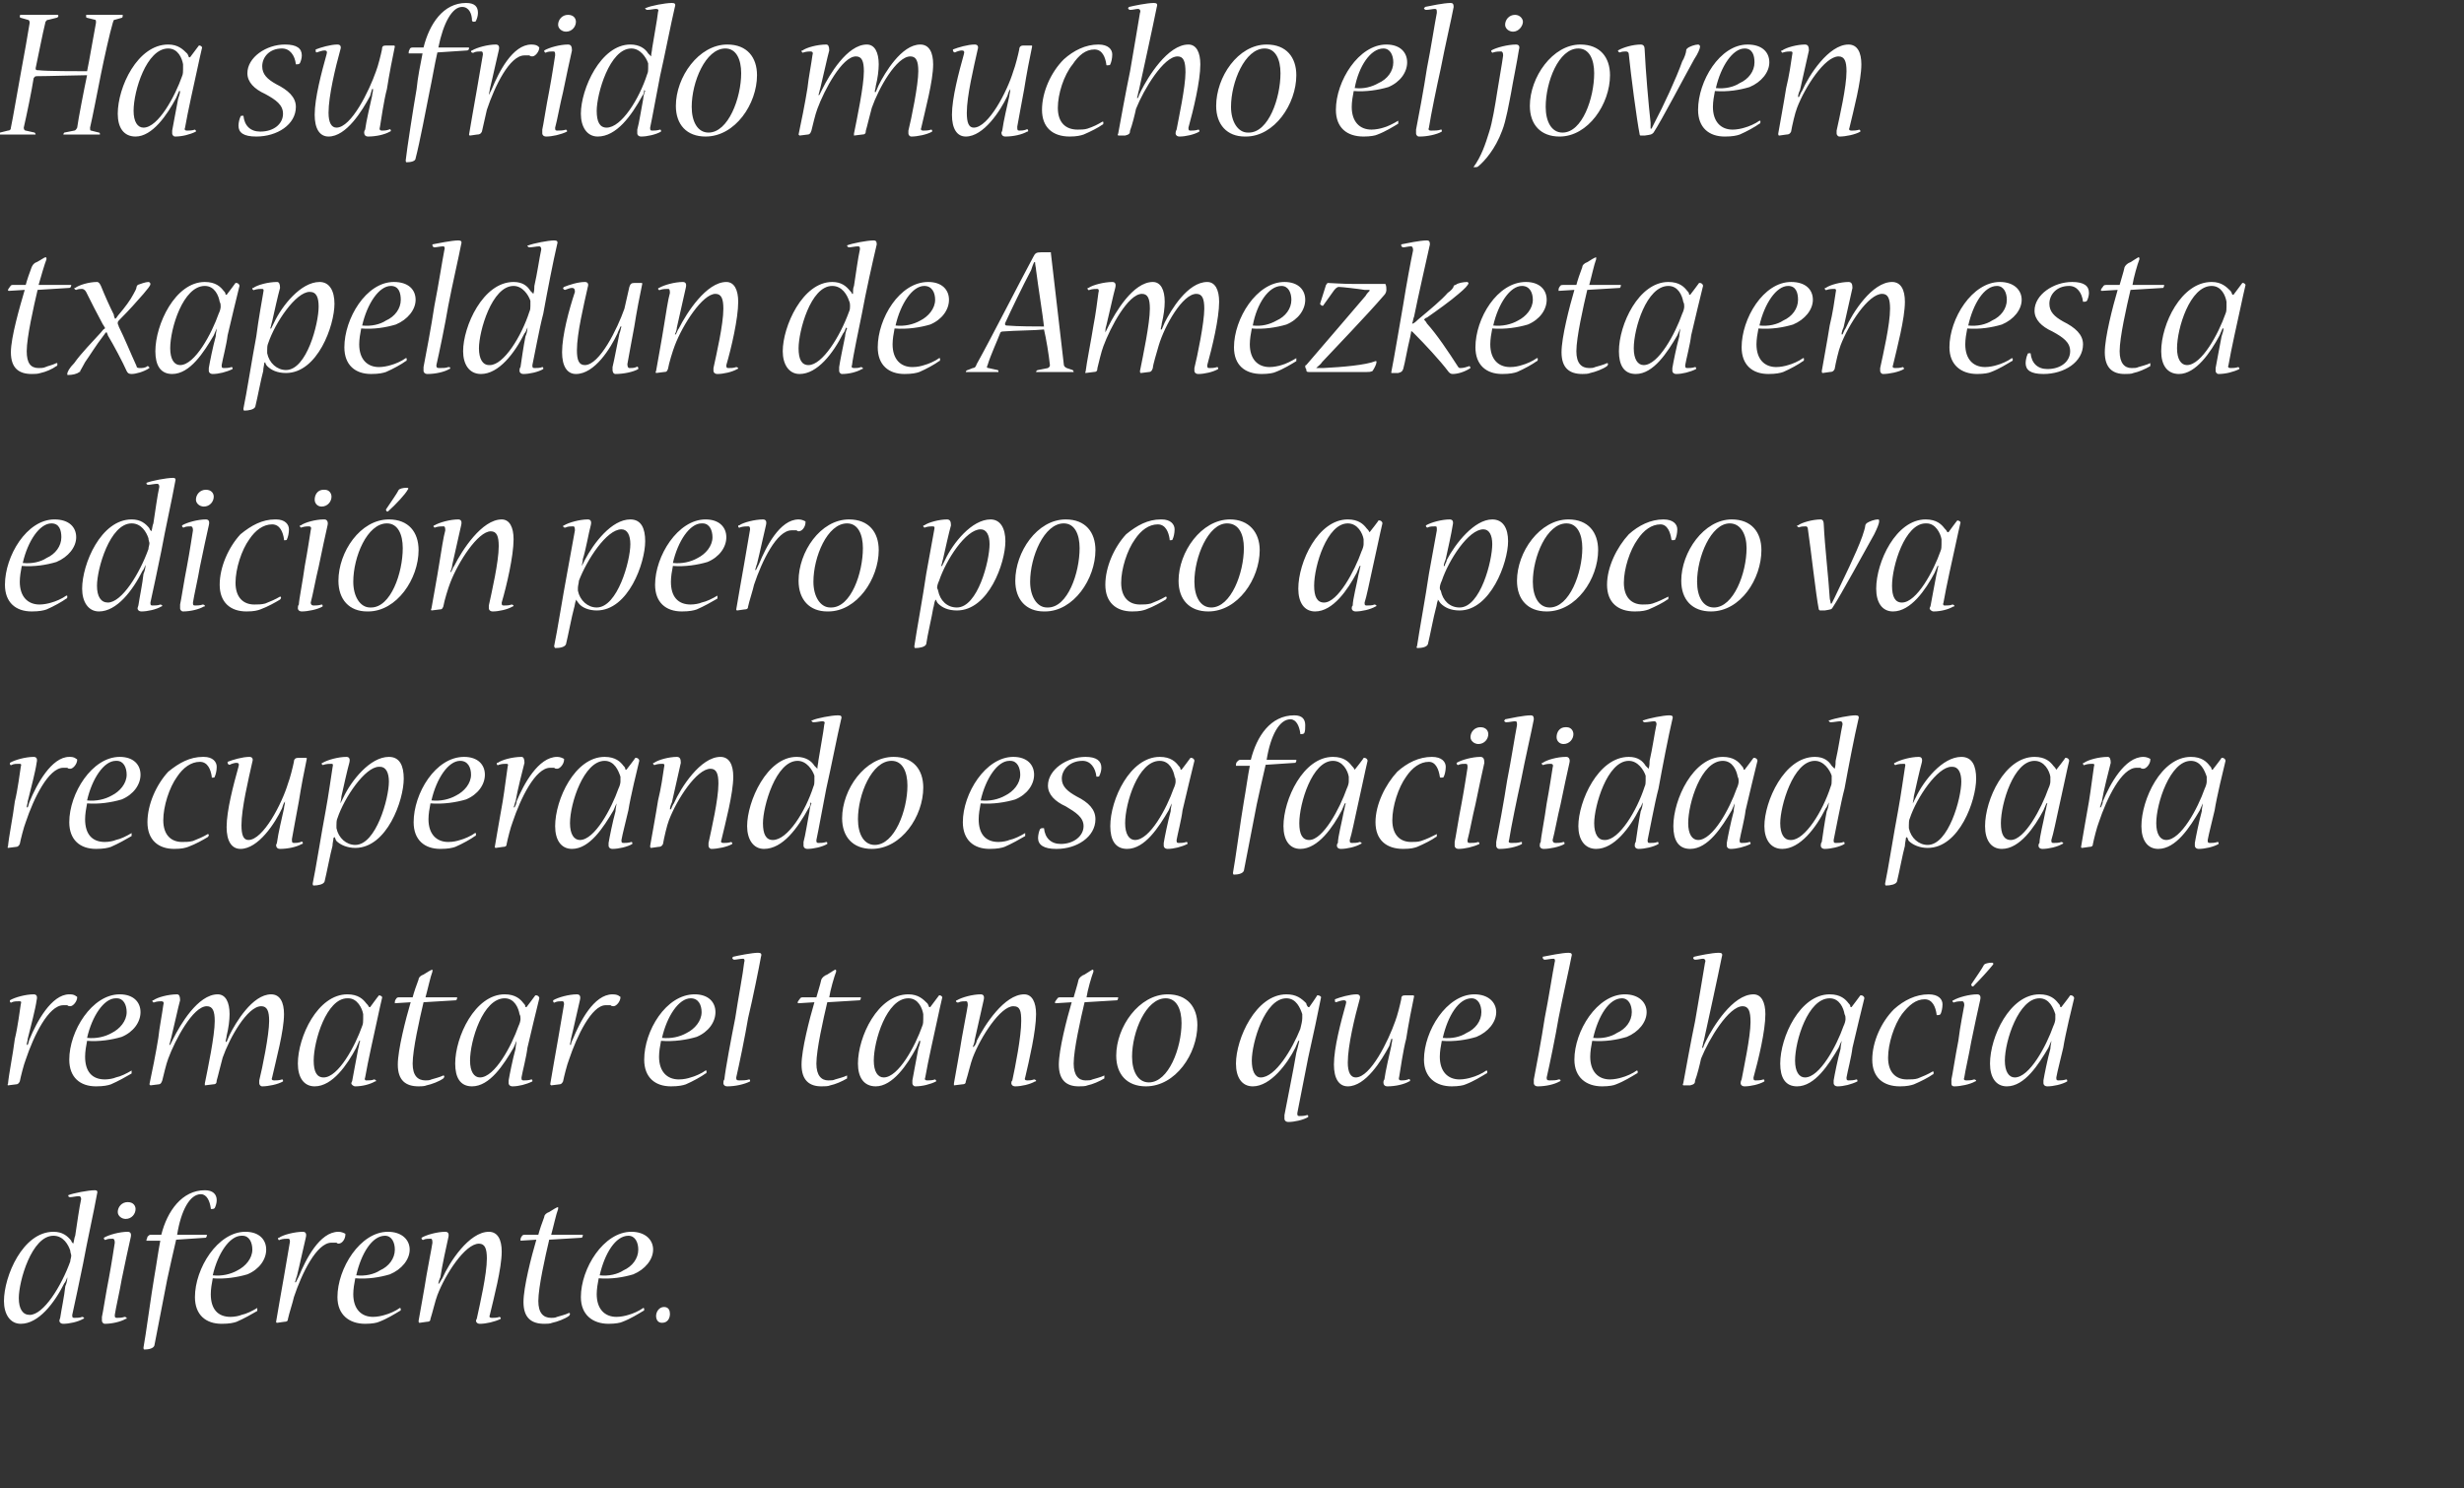
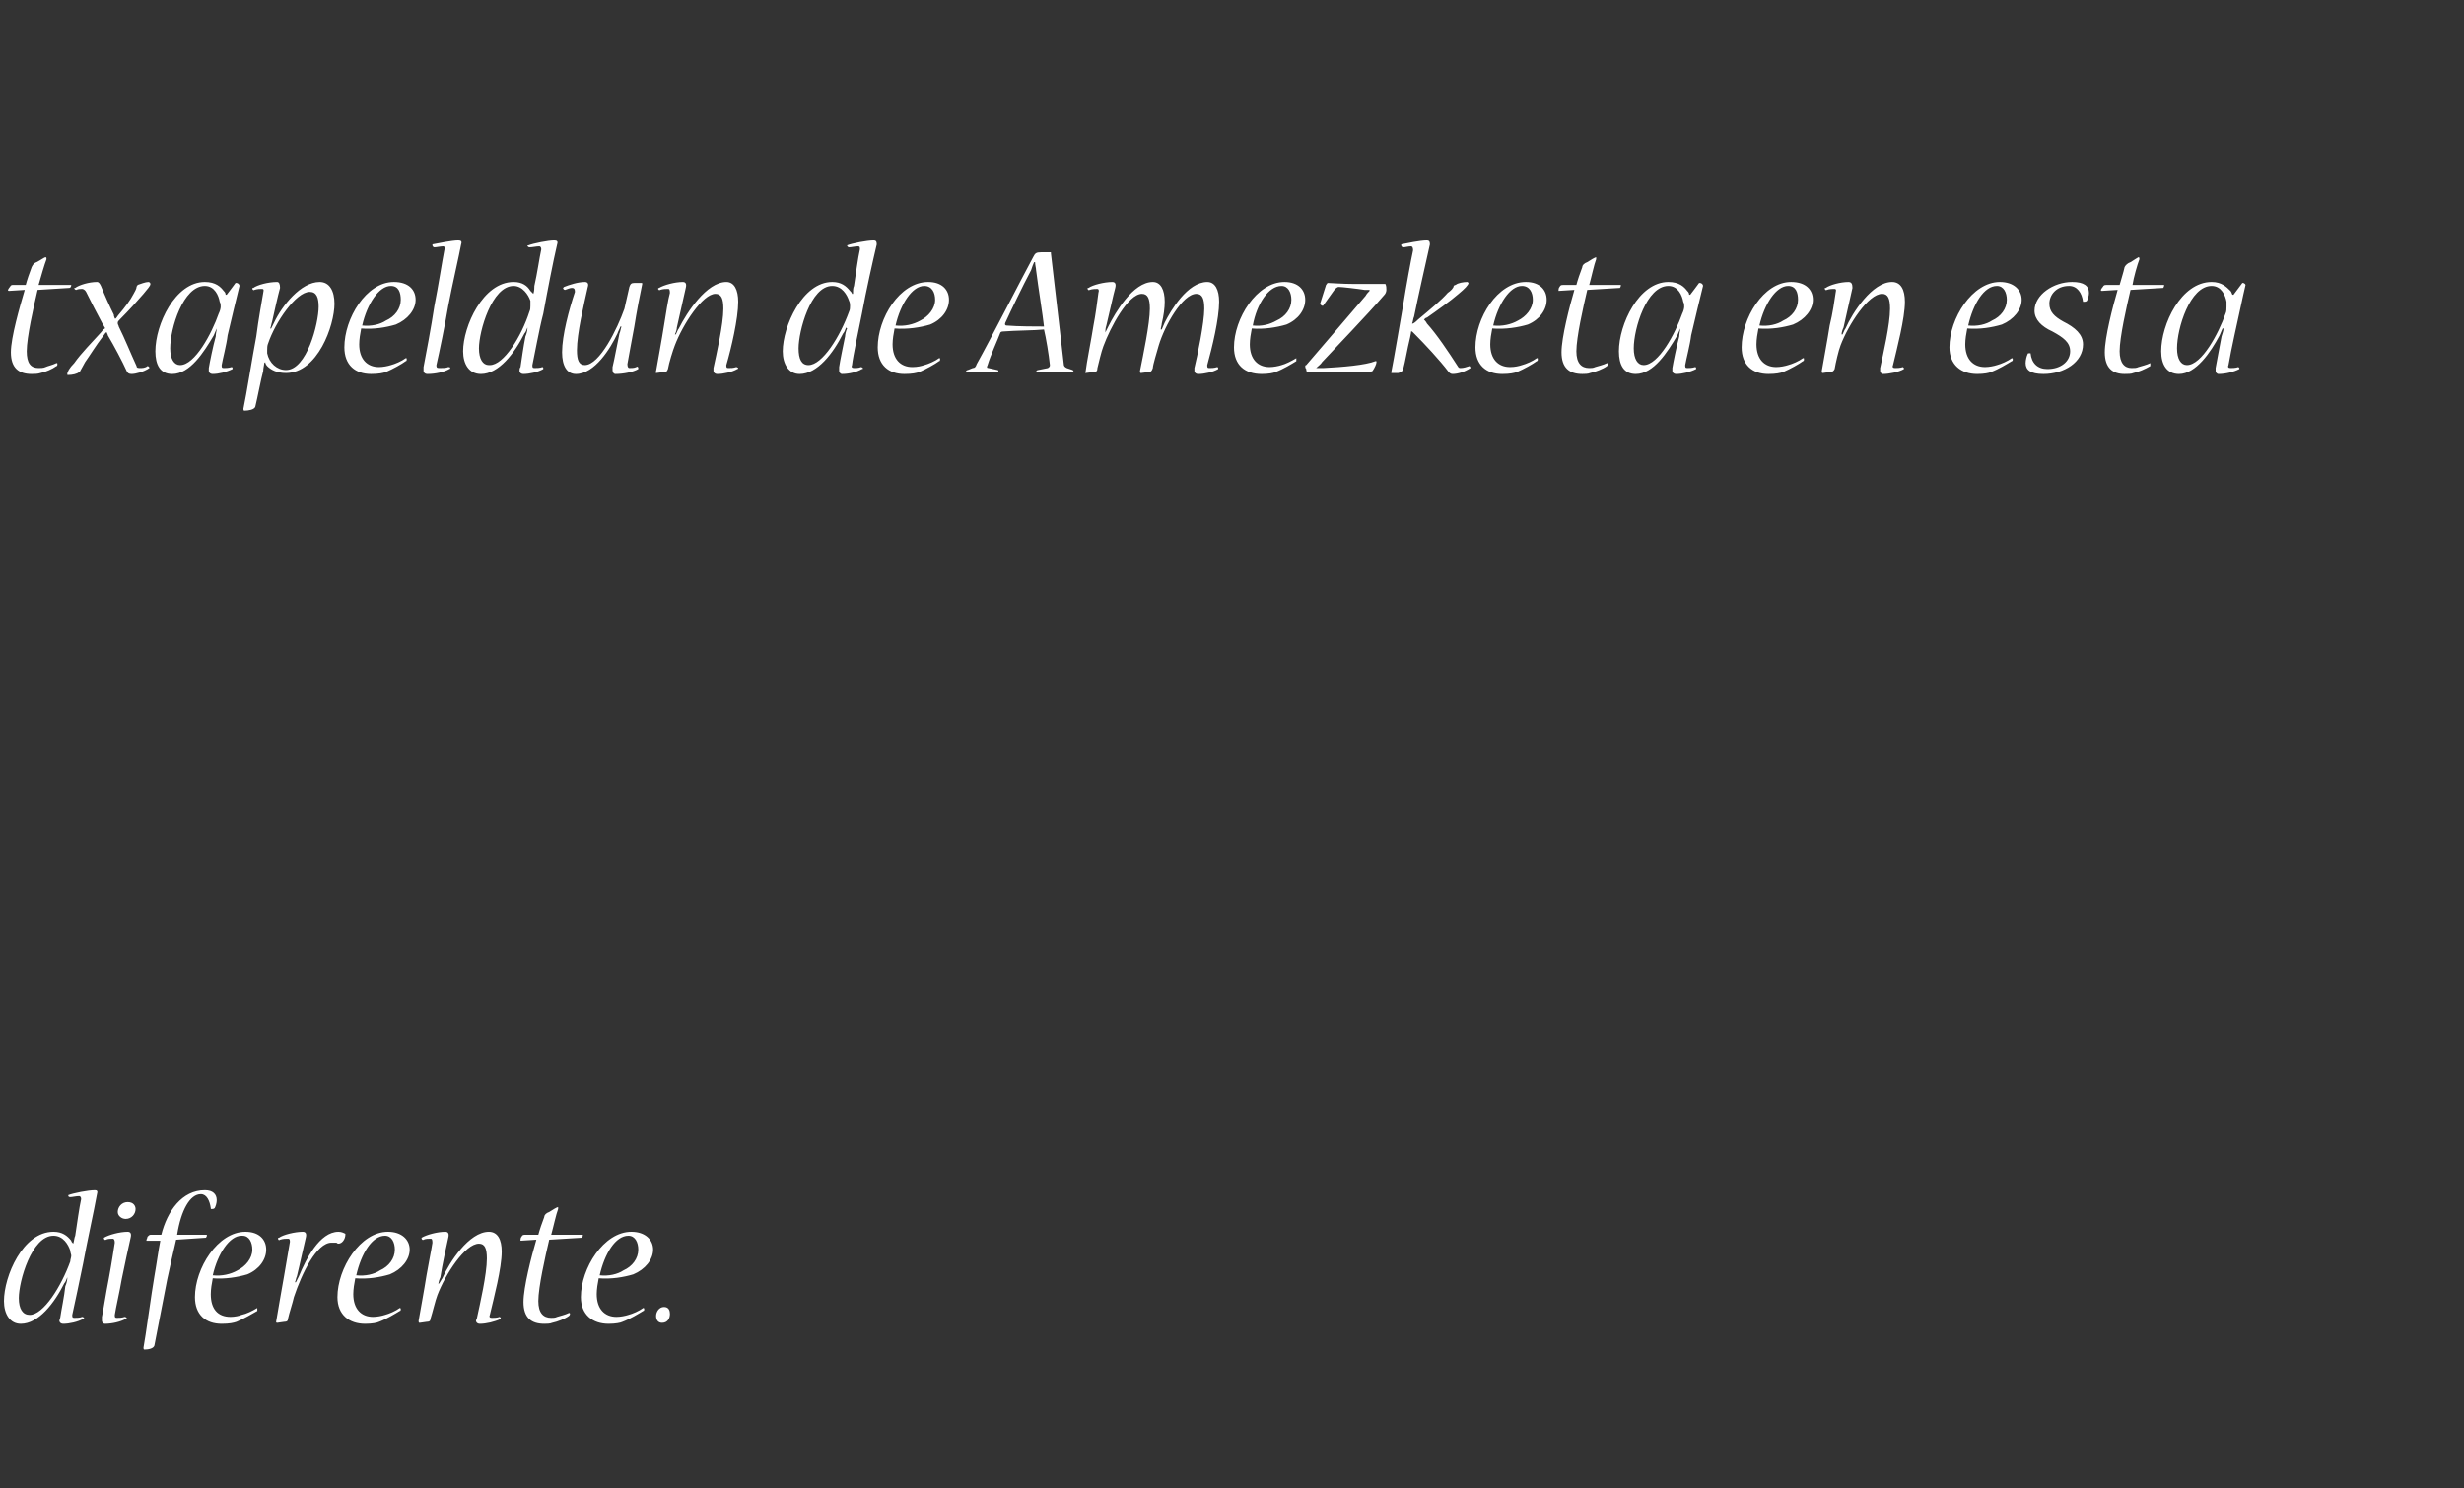
<svg xmlns="http://www.w3.org/2000/svg" version="1.1" width="249px" height="150.4px" viewBox="0 0 249 150.4">
  <rect x="0" y="0" width="249" height="150.4" fill="#333333" stroke="none" />
  <desc>Ha sufrido mucho el joven txapeldun de Amezketa en esta edici n pero poco a poco va recuperando esa facilidad para re</desc>
  <defs />
  <g id="Polygon60266">
    <path d="m7.4 125.7c.1-.3.1-.6.2-.8c.2-1.3.4-2.8.6-3.7c0-.2-.1-.3-.2-.3c-.3 0-.7.1-.9.1c-.2 0-.2-.1-.2-.2c0 0 0 0 0 0c.5-.2 2-.5 2.7-.5c.2 0 .3.1.2.4c-.3 1.7-1 4.8-1.4 7c-.3 1.5-.9 4.3-1.1 5.2c0 .2 0 .3.2.3c.2 0 .6 0 .8-.1c.1 0 .2.1.2.1c0 .1-.1.1-.1.1c-.5.3-1.4.5-2 .5c-.3 0-.4-.2-.4-.3c0-.1.1-.3.1-.4c.1-.7.4-2.1.5-3.1c.1-.2.2-.6.2-.8c0 0 0-.1 0-.1c-.1.3-.2.5-.3.6c-1 2-2.6 4.1-4.4 4.1c-1.1 0-1.7-1-1.7-2.3c0-2.5 1.9-7 5-7c.9 0 1.4.4 1.8.9c0 .1.1.2.2.3c0 0 0 0 0 0zm-4.4 7.2c1.4 0 3.2-2.9 4.1-5.4c0-.2.1-.4.1-.6c0-.1-.1-.3-.1-.5c-.2-.6-.7-1.5-1.7-1.5c-2.2 0-3.5 4.6-3.5 6.3c0 1.1.4 1.7 1.1 1.7c0 0 0 0 0 0zm9.9-11.4c.6 0 .8.4.8.7c0 .5-.4 1-1 1c-.4 0-.8-.3-.8-.7c0-.5.4-1 1-1c0 0 0 0 0 0zm0 3c.3 0 .4.2.3.6c-.2.9-.6 2.7-.9 4.2c-.2 1.2-.6 2.9-.7 3.6c0 .2 0 .3.2.3c.2 0 .5 0 .8-.1c.1 0 .2.1.2.1c0 .1 0 .1-.1.1c-.5.3-1.4.5-2.1.5c-.2 0-.3-.2-.3-.3c0-.1 0-.3 0-.4c.1-.4.4-2.4.7-3.9c.3-1.6.5-3 .6-3.6c0-.3-.1-.4-.2-.4c-.2 0-.5 0-.7.1c-.1.1-.2-.1-.2-.1c0-.1 0-.1 0-.1c.5-.3 1.6-.6 2.4-.6c0 0 0 0 0 0zm1.9.9c0 0 0 0 0-.1c0 0 .1-.2.1-.3c.1-.1.2-.2.3-.2c0 0 1.1 0 1.1 0c.6-2.4 2.1-4.5 4.4-4.5c.8 0 1.2.4 1.2 1c0 .3-.1.6-.2.8c-.1.1-.2.1-.3.1c-.1 0-.1 0-.1-.1c-.1-.7-.4-1.4-1-1.4c-1.1 0-2 1.6-2.4 4.1c0 0 3 0 3 0c0 0 0 0 0 .1c0 .1-.1.2-.1.2c0 0-3 .2-3 .2c-.3 1.3-.6 2.6-.9 4c-.3 1.5-1 5.2-1.3 6.7c-.1.3-.6.4-1 .4c-.1 0-.1-.1-.1-.2c.2-1 .8-5.5 1.1-7.2c.2-1.1.4-2.6.6-3.6c0 0-1.4 0-1.4 0zm11.2 6.9c0 .1 0 .2 0 .2c-.5.3-1.4.8-2.1 1.1c-.3.1-.7.2-1.5.2c-1.6 0-2.7-.9-2.7-2.7c0-2.9 2.3-6.6 5.1-6.6c1.4 0 2.1.8 2.1 1.8c0 1-.7 2-1.9 2.5c-1 .3-2.3.5-3.5.4c-.1.5-.2 1.1-.2 1.6c0 1.5.7 2.3 2 2.3c.4 0 .9-.1 1.1-.2c.5-.1 1.1-.4 1.6-.7c0 0 0 0 0 .1c0 0 0 0 0 0zm-1.6-7.4c-1.2 0-2.4 1.8-2.9 4c.9.1 1.8-.1 2.5-.5c.8-.4 1.5-1.2 1.5-2.1c0-.7-.3-1.4-1-1.4c0 0-.1 0-.1 0zm9.8-.4c.3 0 .5.1.7.2c0 0 0 .1 0 .1c0 .4-.3.9-.7.9c0 0-.1 0-.2-.1c-.1 0-.3 0-.5 0c-1.5 0-3 3.1-3.8 5.5c-.1.5-.5 1.7-.6 2.2c0 .2-.1.3-.4.3c0 0-.7.1-.7.1c-.1 0-.1-.1-.1-.1c.2-1.1.5-3 .8-4.6c.2-1.2.5-2.9.6-3.5c0-.3-.1-.3-.2-.3c-.2 0-.5 0-.8.1c-.1.1-.2 0-.2-.1c0-.1 0-.1.1-.1c.4-.3 1.6-.6 2.4-.6c.3 0 .4.2.3.6c-.2.8-.6 2.7-.9 3.9c-.1.2-.1.4-.2.6c0 0 .1 0 .1 0c.1-.2.2-.4.3-.6c.7-1.7 2.1-4.5 4-4.5c0 0 0 0 0 0zm6.3 7.8c0 .1 0 .2-.1.2c-.5.3-1.3.8-2.1 1.1c-.2.1-.7.2-1.4.2c-1.6 0-2.8-.9-2.8-2.7c0-2.9 2.3-6.6 5.1-6.6c1.4 0 2.2.8 2.2 1.8c0 1-.8 2-2 2.5c-1 .3-2.2.5-3.5.4c-.1.5-.2 1.1-.2 1.6c0 1.5.8 2.3 2 2.3c.4 0 .9-.1 1.2-.2c.4-.1 1.1-.4 1.5-.7c0 0 .1 0 .1.1c0 0 0 0 0 0zm-1.6-7.4c-1.3 0-2.4 1.8-2.9 4c.9.1 1.8-.1 2.4-.5c.9-.4 1.5-1.2 1.5-2.1c0-.7-.3-1.4-1-1.4c0 0 0 0 0 0zm10.5-.4c.9 0 1.3.8 1.3 2c0 1.7-.8 4.7-1.2 6.4c-.1.2 0 .3.2.3c.2 0 .5 0 .8-.1c0 0 .1.1.1.1c0 .1 0 .1 0 .1c-.6.3-1.5.5-2.1.5c-.3 0-.4-.2-.4-.3c0-.1.1-.2.1-.3c.3-1.4 1-4.4 1-6c0-1-.2-1.5-.8-1.5c-1.4 0-3.4 3.1-4.2 5.2c-.2.5-.5 1.8-.7 2.4c0 .2-.1.3-.4.3c0 0-.7.1-.7.1c-.1 0-.1-.1-.1-.2c.1-.6.6-3.3.8-4.6c.2-1.2.5-2.6.6-3.3c0-.4-.1-.4-.2-.4c-.2 0-.5 0-.7.1c-.1.1-.2-.1-.2-.1c0-.1 0-.1 0-.1c.5-.3 1.6-.6 2.4-.6c.3 0 .4.2.3.6c-.2.9-.6 2.7-.8 4c-.1.2-.2.5-.2.7c0 0 0 0 0 0c.2-.2.3-.5.4-.6c.7-1.6 2.7-4.7 4.7-4.7c0 0 0 0 0 0zm9.5.3c0 0 0 0 0 0c0 .2-.1.3-.1.3c0 0-3.3.2-3.3.2c-.4 1.7-1.1 4.8-1.1 6.2c0 1.2.5 1.7 1.3 1.7c.2 0 .4 0 .6-.1c.3-.1.8-.2 1.2-.4c0 0 .1 0 .1.1c0 .1-.1.2-.1.2c-.4.3-1.2.6-1.7.7c-.2.1-.6.1-.8.1c-1.3 0-2.1-.6-2.1-2.2c0-1.5.8-4.6 1.3-6.3c0 0-1.6.1-1.6.1c0 0 0 0 0-.1c0 0 0-.2.1-.3c.1-.2.2-.2.4-.2c0 0 1.3 0 1.3 0c.1-.4.4-1.3.6-1.8c0-.2.2-.4.5-.5c.3-.2.8-.5.9-.5c0 0 0 .1 0 .2c-.2.5-.5 1.9-.7 2.6c0 0 3.2 0 3.2 0zm6.2 7.5c0 .1 0 .2-.1.2c-.5.3-1.3.8-2.1 1.1c-.2.1-.7.2-1.4.2c-1.6 0-2.8-.9-2.8-2.7c0-2.9 2.3-6.6 5.1-6.6c1.4 0 2.2.8 2.2 1.8c0 1-.8 2-2 2.5c-1 .3-2.2.5-3.5.4c-.1.5-.2 1.1-.2 1.6c0 1.5.8 2.3 2 2.3c.4 0 .9-.1 1.2-.2c.4-.1 1.1-.4 1.5-.7c0 0 .1 0 .1.1c0 0 0 0 0 0zm-1.6-7.4c-1.3 0-2.4 1.8-2.9 4c.9.1 1.8-.1 2.4-.5c.9-.4 1.5-1.2 1.5-2.1c0-.7-.3-1.4-1-1.4c0 0 0 0 0 0zm3.6 7.2c.5 0 .6.4.6.7c0 .4-.2.9-.8.9c-.4 0-.6-.3-.6-.7c0-.4.3-.9.8-.9c0 0 0 0 0 0z" stroke="none" fill="#fff" />
  </g>
  <g id="Polygon60265">
-     <path d="m7.1 100.5c.3 0 .5.1.6.2c.1 0 .1.1.1.1c0 .4-.4.9-.7.9c-.1 0-.2 0-.3-.1c-.1 0-.3 0-.4 0c-1.5 0-3 3.1-3.8 5.5c-.2.5-.5 1.7-.6 2.2c-.1.2-.2.3-.4.3c0 0-.8.1-.8.1c0 0-.1-.1 0-.1c.1-1.1.5-3 .7-4.6c.3-1.2.5-2.9.6-3.5c.1-.3 0-.3-.2-.3c-.2 0-.5 0-.7.1c-.1.1-.2 0-.2-.1c0-.1 0-.1 0-.1c.5-.3 1.6-.6 2.4-.6c.3 0 .4.2.3.6c-.1.8-.6 2.7-.9 3.9c0 .2-.1.4-.1.6c0 0 .1 0 .1 0c.1-.2.1-.4.2-.6c.7-1.7 2.2-4.5 4-4.5c0 0 .1 0 .1 0zm6.2 7.8c0 .1 0 .2 0 .2c-.5.3-1.4.8-2.1 1.1c-.3.1-.7.2-1.5.2c-1.6 0-2.7-.9-2.7-2.7c0-2.9 2.3-6.6 5.1-6.6c1.4 0 2.1.8 2.1 1.8c0 1-.7 2-1.9 2.5c-1 .3-2.3.5-3.5.4c-.1.5-.2 1.1-.2 1.6c0 1.5.7 2.3 2 2.3c.4 0 .9-.1 1.1-.2c.5-.1 1.1-.4 1.6-.7c0 0 0 0 0 .1c0 0 0 0 0 0zm-1.6-7.4c-1.2 0-2.4 1.8-2.9 4c.9.1 1.8-.1 2.5-.5c.8-.4 1.5-1.2 1.5-2.1c0-.7-.3-1.4-1-1.4c0 0-.1 0-.1 0zm5.5 4.7c.1-.2.2-.4.3-.6c.7-1.4 2.5-4.5 4.5-4.5c.8 0 1.2.8 1.2 2c0 .6-.1 1.4-.3 2.2c0 .2-.1.4-.1.6c0 0 .1 0 .1 0c.1-.2.2-.5.3-.7c.6-1.2 2.3-4.1 4.2-4.1c.9 0 1.3.8 1.3 2c0 1.7-.8 4.6-1.2 6.4c-.1.2 0 .3.2.3c.2 0 .5 0 .8-.1c.1 0 .1.1.1.1c0 .1 0 .1 0 .1c-.5.3-1.5.5-2.1.5c-.2 0-.3-.2-.3-.3c0-.1 0-.2 0-.3c.3-1.2 1-4.6 1-6c0-1-.2-1.5-.8-1.5c-1.4 0-3.2 3.2-3.9 5.2c-.2.7-.5 2-.6 2.3c0 .3-.1.4-.4.4c0 0-.8.1-.8.1c0 0 0-.1 0-.2c.3-1.5 1-4.8 1-6.3c0-1-.2-1.5-.8-1.5c-1.4 0-3.2 3.4-3.9 5.3c-.2.5-.5 1.8-.6 2.2c-.1.3-.2.4-.4.4c0 0-.8.1-.8.1c0 0-.1-.1-.1-.1c.2-.9.7-3.4.9-4.7c.1-1 .4-2.5.5-3.3c.1-.3 0-.4-.2-.4c-.1 0-.4 0-.7.1c-.1.1-.2-.1-.2-.1c0-.1 0-.1.1-.1c.4-.3 1.5-.6 2.4-.6c.2 0 .3.2.3.6c-.2.7-.6 2.6-.9 3.8c-.1.3-.1.5-.2.7c0 0 .1 0 .1 0zm21.1-5c0 0 0 0 0 0c.1 0 .4.1.3.3c-.2.8-.8 3.7-1.1 5c-.2.9-.5 2.4-.6 3c-.1.2 0 .3.1.3c.3 0 .6 0 .8-.1c.1 0 .2.1.2.1c0 .1 0 .1-.1.1c-.5.3-1.3.5-2 .5c-.2 0-.4-.2-.4-.3c0-.1.1-.2.1-.3c.1-.6.4-2.1.6-3.2c.1-.3.1-.6.2-.8c0 0-.1 0-.1 0c-.1.2-.2.5-.3.7c-.9 1.7-2.4 3.9-4.2 3.9c-1.1 0-1.7-.9-1.7-2.3c0-2.7 2-7 5-7c1.1 0 1.6.5 1.9.9c.1.1.2.2.3.4c-.02-.04.1 0 .1 0c0 0 .86-1.18.9-1.2zm-3.2.3c-2.1 0-3.4 4.3-3.4 6.3c0 1.1.3 1.7 1 1.7c1.5 0 3.2-3.2 3.9-5.2c.1-.2.1-.5.1-.7c0-.2 0-.3 0-.5c-.1-.6-.6-1.6-1.5-1.6c0 0-.1 0-.1 0zm11.1-.1c0 0 0 0 0 0c0 .2-.1.3-.1.3c0 0-3.3.2-3.3.2c-.4 1.7-1.1 4.8-1.1 6.2c0 1.2.5 1.7 1.3 1.7c.2 0 .4 0 .6-.1c.3-.1.8-.2 1.2-.4c0 0 .1 0 .1.1c0 .1-.1.2-.1.2c-.4.3-1.2.6-1.7.7c-.2.1-.6.1-.8.1c-1.3 0-2.1-.6-2.1-2.2c0-1.5.8-4.6 1.3-6.3c0 0-1.6.1-1.6.1c0 0 0 0 0-.1c0 0 0-.2.1-.3c.1-.2.2-.2.4-.2c0 0 1.3 0 1.3 0c.1-.4.4-1.3.6-1.8c0-.2.2-.4.5-.5c.3-.2.8-.5.9-.5c0 0 0 .1 0 .2c-.2.5-.5 1.9-.7 2.6c0 0 3.2 0 3.2 0zm7.9-.2c0 0 0 0 .1 0c.1 0 .3.1.3.3c-.2.8-.9 3.7-1.2 5c-.1.9-.5 2.4-.6 3c0 .2 0 .3.2.3c.2 0 .5 0 .8-.1c.1 0 .1.1.1.1c0 .1 0 .1 0 .1c-.6.3-1.4.5-2 .5c-.3 0-.4-.2-.4-.3c0-.1 0-.2 0-.3c.1-.6.4-2.1.7-3.2c0-.3.1-.6.1-.8c0 0 0 0 0 0c-.1.2-.2.5-.3.7c-1 1.7-2.4 3.9-4.2 3.9c-1.2 0-1.7-.9-1.7-2.3c0-2.7 2-7 5-7c1.1 0 1.6.5 1.9.9c.1.1.2.2.2.4c.02-.04.1 0 .1 0c0 0 .9-1.18.9-1.2zm-3.1.3c-2.2 0-3.5 4.3-3.5 6.3c0 1.1.4 1.7 1 1.7c1.5 0 3.2-3.2 3.9-5.2c.1-.2.2-.5.2-.7c0-.2 0-.3-.1-.5c-.1-.6-.5-1.6-1.5-1.6c0 0 0 0 0 0zm10.9-.4c.4 0 .6.1.7.2c.1 0 .1.1.1.1c0 .4-.4.9-.7.9c-.1 0-.2 0-.3-.1c-.1 0-.3 0-.5 0c-1.4 0-2.9 3.1-3.7 5.5c-.2.5-.5 1.7-.6 2.2c-.1.2-.2.3-.4.3c0 0-.8.1-.8.1c0 0-.1-.1-.1-.1c.2-1.1.5-3 .8-4.6c.2-1.2.5-2.9.6-3.5c0-.3-.1-.3-.2-.3c-.2 0-.5 0-.7.1c-.1.1-.2 0-.2-.1c0-.1 0-.1 0-.1c.5-.3 1.6-.6 2.4-.6c.3 0 .4.2.3.6c-.2.8-.6 2.7-.9 3.9c0 .2-.1.4-.1.6c0 0 .1 0 .1 0c0-.2.1-.4.2-.6c.7-1.7 2.1-4.5 4-4.5c0 0 0 0 0 0zm9.5 7.8c0 .1 0 .2-.1.2c-.4.3-1.3.8-2 1.1c-.3.1-.7.2-1.5.2c-1.6 0-2.7-.9-2.7-2.7c0-2.9 2.2-6.6 5.1-6.6c1.4 0 2.1.8 2.1 1.8c0 1-.7 2-1.9 2.5c-1 .3-2.3.5-3.6.4c-.1.5-.2 1.1-.2 1.6c0 1.5.8 2.3 2 2.3c.5 0 .9-.1 1.2-.2c.4-.1 1.1-.4 1.5-.7c.1 0 .1 0 .1.1c0 0 0 0 0 0zm-1.6-7.4c-1.2 0-2.4 1.8-2.9 4c.9.1 1.8-.1 2.5-.5c.8-.4 1.5-1.2 1.5-2.1c0-.7-.3-1.4-1.1-1.4c0 0 0 0 0 0zm3.7 8.9c-.3 0-.4-.2-.4-.3c0-.1 0-.3.1-.4c.1-1 .7-4.2 1.1-6.2c.3-2 .8-4.6.9-5.6c.1-.3 0-.4-.1-.4c-.3 0-.7.1-.9.1c-.1 0-.2-.1-.2-.2c0 0 0 0 .1-.1c.4-.1 1.9-.4 2.5-.4c.3 0 .4.1.3.4c-.2 1.1-.8 4.1-1.3 6.2c-.3 1.8-.9 4.7-1.2 6c0 .2 0 .3.3.3c.3 0 .7 0 1-.1c0 0 .1 0 .1.1c0 0 0 .1 0 .1c-.6.3-1.5.5-2.3.5c0 0 0 0 0 0zm13.5-9c0 0 0 0 0 0c0 .2-.1.3-.1.3c0 0-3.3.2-3.3.2c-.4 1.7-1.1 4.8-1.1 6.2c0 1.2.5 1.7 1.2 1.7c.3 0 .5 0 .7-.1c.3-.1.8-.2 1.2-.4c0 0 0 0 0 .1c0 .1 0 .2 0 .2c-.5.3-1.2.6-1.7.7c-.2.1-.6.1-.9.1c-1.2 0-2-.6-2-2.2c0-1.5.8-4.6 1.3-6.3c0 0-1.6.1-1.6.1c0 0-.1 0-.1-.1c0 0 .1-.2.2-.3c.1-.2.2-.2.4-.2c0 0 1.3 0 1.3 0c.1-.4.4-1.3.5-1.8c.1-.2.3-.4.6-.5c.3-.2.8-.5.8-.5c.1 0 .1.1.1.2c-.2.5-.6 1.9-.7 2.6c0 0 3.2 0 3.2 0zm7.9-.2c0 0 0 0 .1 0c0 0 .3.1.2.3c-.2.8-.8 3.7-1.1 5c-.2.9-.5 2.4-.6 3c-.1.2 0 .3.2.3c.2 0 .5 0 .8-.1c0 0 .1.1.1.1c0 .1 0 .1 0 .1c-.6.3-1.4.5-2.1.5c-.2 0-.3-.2-.3-.3c0-.1 0-.2 0-.3c.1-.6.4-2.1.6-3.2c.1-.3.2-.6.2-.8c0 0-.1 0-.1 0c-.1.2-.2.5-.3.7c-.9 1.7-2.4 3.9-4.1 3.9c-1.2 0-1.8-.9-1.8-2.3c0-2.7 2-7 5.1-7c1 0 1.5.5 1.9.9c.1.1.1.2.2.4c0-.04.1 0 .1 0c0 0 .88-1.18.9-1.2zm-3.1.3c-2.2 0-3.5 4.3-3.5 6.3c0 1.1.4 1.7 1 1.7c1.5 0 3.2-3.2 3.9-5.2c.1-.2.1-.5.1-.7c0-.2 0-.3 0-.5c-.1-.6-.5-1.6-1.5-1.6c0 0 0 0 0 0zm11.7-.4c.8 0 1.2.8 1.2 2c0 1.7-.7 4.7-1.1 6.4c-.1.2 0 .3.2.3c.2 0 .4 0 .7-.1c.1 0 .2.1.2.1c0 .1 0 .1-.1.1c-.5.3-1.4.5-2 .5c-.3 0-.4-.2-.4-.3c0-.1 0-.2.1-.3c.3-1.4.9-4.4.9-6c0-1-.1-1.5-.8-1.5c-1.3 0-3.3 3.1-4.1 5.2c-.2.5-.5 1.8-.7 2.4c0 .2-.1.3-.4.3c0 0-.8.1-.8.1c0 0 0-.1 0-.2c.1-.6.6-3.3.8-4.6c.2-1.2.5-2.6.6-3.3c0-.4-.1-.4-.2-.4c-.2 0-.5 0-.7.1c-.2.1-.3-.1-.3-.1c0-.1.1-.1.1-.1c.5-.3 1.6-.6 2.4-.6c.3 0 .4.2.3.6c-.2.9-.6 2.7-.9 4c0 .2-.1.5-.2.7c0 0 .1 0 .1 0c.2-.2.3-.5.3-.6c.8-1.6 2.8-4.7 4.8-4.7c0 0 0 0 0 0zm9.5.3c0 0 0 0 0 0c0 .2-.1.3-.1.3c0 0-3.3.2-3.3.2c-.4 1.7-1.1 4.8-1.1 6.2c0 1.2.5 1.7 1.2 1.7c.3 0 .5 0 .7-.1c.3-.1.8-.2 1.2-.4c0 0 0 0 0 .1c0 .1 0 .2 0 .2c-.5.3-1.2.6-1.7.7c-.2.1-.6.1-.9.1c-1.2 0-2-.6-2-2.2c0-1.5.8-4.6 1.3-6.3c0 0-1.6.1-1.6.1c0 0-.1 0-.1-.1c0 0 .1-.2.2-.3c.1-.2.2-.2.4-.2c0 0 1.3 0 1.3 0c.1-.4.4-1.3.5-1.8c.1-.2.3-.4.6-.5c.3-.2.8-.5.8-.5c.1 0 .1.1.1.2c-.2.5-.6 1.9-.7 2.6c0 0 3.2 0 3.2 0zm2.8 9c-1.9 0-3-1.2-3-3.1c0-2.9 2.3-6.2 5.2-6.2c2 0 3 1.3 3 3.1c0 2.9-2.2 6.2-5.2 6.2c0 0 0 0 0 0zm.3-.4c2 0 3.3-3.5 3.3-6c0-1.4-.5-2.5-1.6-2.5c-2 0-3.4 3.4-3.4 5.9c0 1.5.6 2.6 1.7 2.6c0 0 0 0 0 0zm17-8.8c.1 0 .1 0 .1 0c.1 0 .3.1.3.2c-.3 1.5-.8 3.9-1.3 6.1c-.4 2.1-1 5-1.1 5.6c0 .2 0 .3.2.3c.2 0 .5 0 .8-.1c.1 0 .1.1.1.1c0 .1 0 .1 0 .1c-.5.3-1.4.5-2 .5c-.3 0-.4-.2-.4-.3c0-.1 0-.2 0-.4c.2-1.1.9-4.5 1.2-6.3c.1-.3.2-.8.3-1.2c0 0-.1 0-.1 0c-.1.2-.2.5-.3.7c-.8 1.6-2.5 3.9-4.3 3.9c-1.1 0-1.7-.9-1.7-2.3c0-2.5 2-7 5.1-7c1 0 1.5.4 2 .9c0 .1.1.3.2.4c0-.04.1 0 .1 0c0 0 .84-1.18.8-1.2zm-3.1.3c-2.2 0-3.5 4.5-3.5 6.3c0 1 .3 1.7.9 1.7c1.5 0 3.2-2.9 4-4.9c.1-.4.2-.8.2-1.1c0-.1 0-.2 0-.4c-.2-.6-.6-1.6-1.6-1.6c0 0 0 0 0 0zm12.8-.3c0 0 .1 0 .1.1c-.2.9-.6 3-.8 4.3c-.3 1.1-.6 3.2-.7 3.8c-.1.3 0 .4.2.4c.2 0 .4 0 .7-.1c.1-.1.2 0 .2.1c0 .1-.1.1-.1.1c-.5.3-1.4.5-2.2.5c-.3 0-.4-.2-.4-.4c0 0 0-.2.1-.3c.1-.8.5-2.5.7-3.4c0-.2.1-.4.1-.7c0 0-.1 0-.1 0c-.1.3-.1.4-.2.7c-.8 1.5-2.4 4.1-4.2 4.1c-.9 0-1.4-.8-1.4-2.2c0-1.7.7-4.3 1.2-6.1c.1-.3 0-.4-.2-.4c-.2 0-.5.1-.8.2c-.1 0-.1-.1-.1-.2c0 0 0 0 0-.1c.5-.2 1.5-.5 2.2-.5c.3 0 .4.2.3.5c-.5 1.8-1.2 4.7-1.2 6.4c0 1 .3 1.5.8 1.5c1.5 0 3.3-3.7 4-5.7c.2-.5.5-1.7.6-2.2c0-.3.1-.4.4-.4c0 0 .8 0 .8 0zm7.5 7.7c0 .1 0 .2-.1.2c-.5.3-1.3.8-2.1 1.1c-.2.1-.7.2-1.4.2c-1.6 0-2.8-.9-2.8-2.7c0-2.9 2.3-6.6 5.1-6.6c1.4 0 2.2.8 2.2 1.8c0 1-.8 2-2 2.5c-1 .3-2.2.5-3.5.4c-.1.5-.2 1.1-.2 1.6c0 1.5.8 2.3 2 2.3c.4 0 .9-.1 1.2-.2c.4-.1 1.1-.4 1.5-.7c0 0 .1 0 .1.1c0 0 0 0 0 0zm-1.6-7.4c-1.3 0-2.4 1.8-2.9 4c.9.1 1.8-.1 2.4-.5c.9-.4 1.5-1.2 1.5-2.1c0-.7-.3-1.4-1-1.4c0 0 0 0 0 0zm6.7 8.9c-.3 0-.4-.2-.4-.3c0-.1 0-.3 0-.4c.2-1 .8-4.2 1.1-6.2c.4-2 .8-4.6 1-5.6c.1-.3 0-.4-.1-.4c-.3 0-.7.1-.9.1c-.1 0-.2-.1-.2-.2c0 0 0 0 0-.1c.5-.1 2-.4 2.6-.4c.3 0 .4.1.3.4c-.2 1.1-.9 4.1-1.3 6.2c-.3 1.8-.9 4.7-1.2 6c0 .2 0 .3.3.3c.3 0 .7 0 .9-.1c.1 0 .2 0 .2.1c0 0 0 .1-.1.1c-.5.3-1.4.5-2.2.5c0 0 0 0 0 0zm10.1-1.5c0 .1 0 .2-.1.2c-.5.3-1.3.8-2.1 1.1c-.2.1-.7.2-1.4.2c-1.6 0-2.8-.9-2.8-2.7c0-2.9 2.3-6.6 5.1-6.6c1.4 0 2.2.8 2.2 1.8c0 1-.8 2-2 2.5c-1 .3-2.2.5-3.5.4c-.1.5-.2 1.1-.2 1.6c0 1.5.8 2.3 2 2.3c.4 0 .9-.1 1.2-.2c.4-.1 1.1-.4 1.5-.7c0 0 .1 0 .1.1c0 0 0 0 0 0zm-1.6-7.4c-1.3 0-2.4 1.8-2.9 4c.9.1 1.8-.1 2.4-.5c.9-.4 1.5-1.2 1.5-2.1c0-.7-.3-1.4-1-1.4c0 0 0 0 0 0zm8.2 5c.1-.3.2-.5.3-.7c.7-1.4 2.7-4.7 4.8-4.7c.8 0 1.2.8 1.2 2c0 1.7-.7 4.6-1.2 6.4c0 .2 0 .3.2.3c.2 0 .5 0 .8-.1c.1 0 .1.1.1.1c0 .1 0 .1 0 .1c-.5.3-1.4.5-2 .5c-.3 0-.4-.2-.4-.3c0-.1 0-.2.1-.4c.2-1.1.9-4.3.9-5.8c0-1.1-.2-1.6-.8-1.6c-1.4 0-3.4 3.3-4.2 5.3c-.1.5-.4 1.7-.6 2.2c0 .3-.1.4-.5.5c0 0-.7 0-.7 0c0 0-.1-.1 0-.2c.2-1.1.8-4.4 1.2-6.3c.3-1.7.9-5.3 1-5.9c.1-.2 0-.4-.2-.4c-.2 0-.5.1-.8.1c-.1 0-.2-.1-.2-.2c0 0 0 0 .1-.1c.4-.1 1.8-.4 2.5-.4c.3 0 .4.1.3.4c-.4 2-1.3 6.1-1.8 8.4c-.1.3-.1.5-.2.8c0 0 .1 0 .1 0zm15.9-5.3c0 0 0 0 .1 0c.1 0 .3.1.3.3c-.2.8-.9 3.7-1.2 5c-.1.9-.5 2.4-.6 3c0 .2 0 .3.2.3c.2 0 .5 0 .8-.1c.1 0 .1.1.1.1c0 .1 0 .1 0 .1c-.6.3-1.4.5-2 .5c-.3 0-.4-.2-.4-.3c0-.1 0-.2 0-.3c.1-.6.4-2.1.7-3.2c0-.3.1-.6.1-.8c0 0 0 0 0 0c-.1.2-.2.5-.3.7c-1 1.7-2.4 3.9-4.2 3.9c-1.2 0-1.7-.9-1.7-2.3c0-2.7 2-7 5-7c1.1 0 1.6.5 1.9.9c.1.1.2.2.2.4c.02-.04.1 0 .1 0c0 0 .9-1.18.9-1.2zm-3.1.3c-2.2 0-3.5 4.3-3.5 6.3c0 1.1.4 1.7 1 1.7c1.5 0 3.2-3.2 3.9-5.2c.1-.2.2-.5.2-.7c0-.2 0-.3-.1-.5c-.1-.6-.5-1.6-1.5-1.6c0 0 0 0 0 0zm10-.4c1 0 1.4.5 1.4 1c0 .4-.1.8-.2 1c-.1.1-.2.1-.3.1c-.1 0-.1 0-.1-.1c-.1-.7-.4-1.5-1.2-1.5c-.9 0-1.6.6-2.3 1.5c-.8 1.1-1.4 3-1.4 4.4c0 1.5.8 2.2 1.9 2.2c.4 0 .8 0 1.1-.1c.5-.2 1-.4 1.5-.7c.1 0 .1 0 .1.1c0 .1 0 .2-.1.2c-.4.3-1.2.7-1.9 1c-.3.1-.7.2-1.4.2c-1.7 0-2.8-.9-2.8-2.7c0-1.8.9-3.8 2.2-5.1c1-.9 2.2-1.5 3.5-1.5c0 0 0 0 0 0zm4.9 0c.3 0 .4.2.3.6c-.2.9-.6 2.7-.9 4.2c-.2 1.2-.6 2.9-.7 3.6c-.1.2 0 .3.2.3c.2 0 .5 0 .8-.1c.1 0 .2.1.2.1c0 .1-.1.1-.1.1c-.5.3-1.5.5-2.1.5c-.3 0-.3-.2-.3-.3c0-.1 0-.3 0-.4c.1-.4.4-2.4.7-3.9c.2-1.6.5-3 .6-3.6c0-.3-.1-.4-.2-.4c-.2 0-.5 0-.8.1c-.1.1-.2-.1-.2-.1c0-.1.1-.1.1-.1c.5-.3 1.6-.6 2.4-.6c0 0 0 0 0 0zm-.5-.8c0 0-.1-.1-.1-.2c.6-.9 1.1-1.6 1.3-2c.1-.1.4-.2.8-.2c.1 0 .2.1.1.2c-.3.4-1.3 1.5-2 2.2c0 0 0 0-.1 0c0 0 0 0 0 0zm9.9.9c0 0 .1 0 .1 0c.1 0 .3.1.3.3c-.2.8-.9 3.7-1.1 5c-.2.9-.6 2.4-.7 3c0 .2 0 .3.2.3c.2 0 .5 0 .8-.1c.1 0 .1.1.1.1c0 .1 0 .1 0 .1c-.5.3-1.4.5-2 .5c-.3 0-.4-.2-.4-.3c0-.1 0-.2 0-.3c.1-.6.4-2.1.7-3.2c0-.3.1-.6.1-.8c0 0 0 0 0 0c-.1.2-.2.5-.3.7c-1 1.7-2.4 3.9-4.2 3.9c-1.1 0-1.7-.9-1.7-2.3c0-2.7 2-7 5-7c1.1 0 1.6.5 1.9.9c.1.1.2.2.2.4c.04-.04.1 0 .1 0c0 0 .92-1.18.9-1.2zm-3.1.3c-2.1 0-3.5 4.3-3.5 6.3c0 1.1.4 1.7 1 1.7c1.5 0 3.2-3.2 3.9-5.2c.1-.2.2-.5.2-.7c0-.2 0-.3 0-.5c-.2-.6-.6-1.6-1.6-1.6c0 0 0 0 0 0z" stroke="none" fill="#fff" />
-   </g>
+     </g>
  <g id="Polygon60264">
-     <path d="m7.1 76.5c.3 0 .5.1.6.2c.1 0 .1.1.1.1c0 .4-.4.9-.7.9c-.1 0-.2 0-.3-.1c-.1 0-.3 0-.4 0c-1.5 0-3 3.1-3.8 5.5c-.2.5-.5 1.7-.6 2.2c-.1.2-.2.3-.4.3c0 0-.8.1-.8.1c0 0-.1-.1 0-.1c.1-1.1.5-3 .7-4.6c.3-1.2.5-2.9.6-3.5c.1-.3 0-.3-.2-.3c-.2 0-.5 0-.7.1c-.1.1-.2 0-.2-.1c0-.1 0-.1 0-.1c.5-.3 1.6-.6 2.4-.6c.3 0 .4.2.3.6c-.1.8-.6 2.7-.9 3.9c0 .2-.1.4-.1.6c0 0 .1 0 .1 0c.1-.2.1-.4.2-.6c.7-1.7 2.2-4.5 4-4.5c0 0 .1 0 .1 0zm6.2 7.8c0 .1 0 .2 0 .2c-.5.3-1.4.8-2.1 1.1c-.3.1-.7.2-1.5.2c-1.6 0-2.7-.9-2.7-2.7c0-2.9 2.3-6.6 5.1-6.6c1.4 0 2.1.8 2.1 1.8c0 1-.7 2-1.9 2.5c-1 .3-2.3.5-3.5.4c-.1.5-.2 1.1-.2 1.6c0 1.5.7 2.3 2 2.3c.4 0 .9-.1 1.1-.2c.5-.1 1.1-.4 1.6-.7c0 0 0 0 0 .1c0 0 0 0 0 0zm-1.6-7.4c-1.2 0-2.4 1.8-2.9 4c.9.1 1.8-.1 2.5-.5c.8-.4 1.5-1.2 1.5-2.1c0-.7-.3-1.4-1-1.4c0 0-.1 0-.1 0zm8.9-.4c.9 0 1.3.5 1.3 1c0 .4-.1.8-.2 1c0 .1-.1.1-.3.1c0 0 0 0 0-.1c-.1-.7-.4-1.5-1.2-1.5c-.9 0-1.7.6-2.3 1.5c-.8 1.1-1.4 3-1.4 4.4c0 1.5.8 2.2 1.9 2.2c.4 0 .7 0 1.1-.1c.5-.2 1-.4 1.5-.7c0 0 .1 0 .1.1c0 .1-.1.2-.1.2c-.5.3-1.2.7-2 1c-.3.1-.6.2-1.4.2c-1.6 0-2.7-.9-2.7-2.7c0-1.8.9-3.8 2.1-5.1c1.1-.9 2.2-1.5 3.5-1.5c0 0 .1 0 .1 0zm10.3.1c.1 0 .1 0 .1.1c-.2.9-.6 3-.8 4.3c-.2 1.1-.6 3.2-.7 3.8c0 .3 0 .4.2.4c.2 0 .4 0 .7-.1c.1-.1.2 0 .2.1c0 .1 0 .1-.1.1c-.5.3-1.4.5-2.2.5c-.3 0-.4-.2-.4-.4c0 0 .1-.2.1-.3c.1-.8.5-2.5.7-3.4c0-.2.1-.4.1-.7c0 0 0 0 0 0c-.2.3-.2.4-.3.7c-.7 1.5-2.4 4.1-4.2 4.1c-.9 0-1.4-.8-1.4-2.2c0-1.7.7-4.3 1.2-6.1c.1-.3 0-.4-.2-.4c-.2 0-.5.1-.7.2c-.1 0-.2-.1-.2-.2c0 0 0 0 0-.1c.5-.2 1.5-.5 2.2-.5c.3 0 .4.2.3.5c-.4 1.8-1.1 4.7-1.1 6.4c0 1 .2 1.5.7 1.5c1.5 0 3.4-3.7 4-5.7c.2-.5.5-1.7.6-2.2c0-.3.2-.4.4-.4c0 0 .8 0 .8 0zm3.5 4.6c.1-.2.2-.4.3-.6c.8-1.7 2.7-4.1 4.6-4.1c1.1 0 1.5.9 1.5 2.2c0 2.2-1.7 7-4.9 7c-.8 0-1.5-.3-1.9-.7c-.1-.1-.1-.3-.2-.4c0 0-.1.1-.1.1c0 .2-.1.5-.1.8c-.2.7-.6 2.8-.8 3.6c-.1.3-.7.4-1.1.4c-.1 0-.1-.1-.1-.2c.3-1.4.9-5.2 1.3-7.3c.3-1.6.6-3.8.7-4.4c.1-.4 0-.4-.1-.4c-.2 0-.5 0-.8.1c-.1.1-.2-.1-.2-.1c0-.1.1-.1.1-.1c.5-.3 1.6-.6 2.4-.6c.3 0 .4.2.3.6c-.2.7-.6 2.5-.8 3.4c0 .3-.1.5-.1.7c0 0 0 0 0 0zm3.9-3.7c-1.4 0-3.5 3.1-4.2 5.2c-.1.2-.1.5-.1.7c0 .1 0 .2 0 .3c.2 1 1 1.7 1.9 1.7c2.1 0 3.4-4.7 3.4-6.4c0-.9-.3-1.5-.9-1.5c0 0-.1 0-.1 0zm9.8 6.8c0 .1 0 .2-.1.2c-.4.3-1.3.8-2 1.1c-.3.1-.7.2-1.5.2c-1.6 0-2.7-.9-2.7-2.7c0-2.9 2.2-6.6 5.1-6.6c1.4 0 2.1.8 2.1 1.8c0 1-.7 2-1.9 2.5c-1 .3-2.3.5-3.6.4c-.1.5-.2 1.1-.2 1.6c0 1.5.8 2.3 2 2.3c.5 0 .9-.1 1.2-.2c.4-.1 1.1-.4 1.5-.7c.1 0 .1 0 .1.1c0 0 0 0 0 0zm-1.6-7.4c-1.2 0-2.4 1.8-2.9 4c.9.1 1.8-.1 2.5-.5c.8-.4 1.5-1.2 1.5-2.1c0-.7-.3-1.4-1.1-1.4c0 0 0 0 0 0zm9.8-.4c.3 0 .5.1.7.2c0 0 0 .1 0 .1c0 .4-.4.9-.7.9c-.1 0-.2 0-.3-.1c-.1 0-.2 0-.4 0c-1.5 0-3 3.1-3.8 5.5c-.2.5-.5 1.7-.6 2.2c0 .2-.1.3-.4.3c0 0-.7.1-.7.1c-.1 0-.1-.1-.1-.1c.2-1.1.5-3 .8-4.6c.2-1.2.4-2.9.5-3.5c.1-.3 0-.3-.2-.3c-.1 0-.4 0-.7.1c-.1.1-.2 0-.2-.1c0-.1 0-.1.1-.1c.4-.3 1.5-.6 2.4-.6c.2 0 .3.2.3.6c-.2.8-.7 2.7-.9 3.9c-.1.2-.1.4-.2.6c0 0 .1 0 .1 0c.1-.2.2-.4.2-.6c.7-1.7 2.2-4.5 4.1-4.5c0 0 0 0 0 0zm7.9.1c0 0 .1 0 .1 0c.1 0 .3.1.3.3c-.2.8-.9 3.7-1.1 5c-.2.9-.6 2.4-.7 3c0 .2 0 .3.2.3c.2 0 .5 0 .8-.1c.1 0 .1.1.1.1c0 .1 0 .1 0 .1c-.5.3-1.4.5-2 .5c-.3 0-.4-.2-.4-.3c0-.1 0-.2 0-.3c.1-.6.4-2.1.7-3.2c0-.3.1-.6.1-.8c0 0 0 0 0 0c-.1.2-.2.5-.3.7c-1 1.7-2.4 3.9-4.2 3.9c-1.1 0-1.7-.9-1.7-2.3c0-2.7 2-7 5-7c1.1 0 1.6.5 1.9.9c.1.1.2.2.2.4c.04-.04.1 0 .1 0c0 0 .92-1.18.9-1.2zm-3.1.3c-2.1 0-3.5 4.3-3.5 6.3c0 1.1.4 1.7 1 1.7c1.5 0 3.2-3.2 3.9-5.2c.1-.2.2-.5.2-.7c0-.2 0-.3 0-.5c-.2-.6-.6-1.6-1.6-1.6c0 0 0 0 0 0zm11.7-.4c.9 0 1.3.8 1.3 2c0 1.7-.8 4.7-1.2 6.4c-.1.2 0 .3.2.3c.2 0 .5 0 .8-.1c0 0 .1.1.1.1c0 .1 0 .1 0 .1c-.5.3-1.5.5-2.1.5c-.2 0-.3-.2-.3-.3c0-.1 0-.2 0-.3c.3-1.4 1-4.4 1-6c0-1-.2-1.5-.8-1.5c-1.4 0-3.4 3.1-4.2 5.2c-.2.5-.5 1.8-.6 2.4c-.1.2-.2.3-.5.3c0 0-.7.1-.7.1c-.1 0-.1-.1-.1-.2c.1-.6.6-3.3.8-4.6c.3-1.2.5-2.6.6-3.3c.1-.4 0-.4-.2-.4c-.1 0-.4 0-.7.1c-.1.1-.2-.1-.2-.1c0-.1 0-.1.1-.1c.4-.3 1.5-.6 2.3-.6c.3 0 .4.2.4.6c-.2.9-.6 2.7-.9 4c-.1.2-.2.5-.2.7c0 0 .1 0 .1 0c.1-.2.2-.5.3-.6c.7-1.6 2.7-4.7 4.7-4.7c0 0 0 0 0 0zm9.8 1.2c0-.3.1-.6.1-.8c.2-1.3.5-2.8.6-3.7c.1-.2 0-.3-.2-.3c-.2 0-.6.1-.9.1c-.1 0-.2-.1-.2-.2c0 0 0 0 .1 0c.4-.2 1.9-.5 2.6-.5c.3 0 .4.1.3.4c-.4 1.7-1 4.8-1.5 7c-.3 1.5-.8 4.3-1 5.2c0 .2 0 .3.2.3c.2 0 .5 0 .8-.1c.1 0 .1.1.1.1c0 .1 0 .1 0 .1c-.5.3-1.4.5-2 .5c-.3 0-.4-.2-.4-.3c0-.1 0-.3 0-.4c.2-.7.4-2.1.6-3.1c0-.2.1-.6.2-.8c0 0-.1-.1-.1-.1c0 .3-.1.5-.2.6c-1.1 2-2.6 4.1-4.5 4.1c-1.1 0-1.7-1-1.7-2.3c0-2.5 2-7 5-7c.9 0 1.5.4 1.8.9c.1.1.2.2.3.3c0 0 0 0 0 0zm-4.5 7.2c1.5 0 3.3-2.9 4.1-5.4c.1-.2.1-.4.1-.6c0-.1 0-.3 0-.5c-.2-.6-.8-1.5-1.7-1.5c-2.2 0-3.5 4.6-3.5 6.3c0 1.1.3 1.7 1 1.7c0 0 0 0 0 0zm10 .9c-1.9 0-3-1.2-3-3.1c0-2.9 2.3-6.2 5.2-6.2c2 0 3 1.3 3 3.1c0 2.9-2.2 6.2-5.2 6.2c0 0 0 0 0 0zm.3-.4c2 0 3.3-3.5 3.3-6c0-1.4-.5-2.5-1.6-2.5c-2 0-3.4 3.4-3.4 5.9c0 1.5.6 2.6 1.7 2.6c0 0 0 0 0 0zm15.2-1.1c0 .1 0 .2 0 .2c-.5.3-1.4.8-2.1 1.1c-.3.1-.7.2-1.5.2c-1.6 0-2.7-.9-2.7-2.7c0-2.9 2.3-6.6 5.1-6.6c1.4 0 2.1.8 2.1 1.8c0 1-.7 2-1.9 2.5c-1 .3-2.3.5-3.5.4c-.1.5-.2 1.1-.2 1.6c0 1.5.7 2.3 2 2.3c.4 0 .9-.1 1.1-.2c.5-.1 1.1-.4 1.6-.7c0 0 0 0 0 .1c0 0 0 0 0 0zm-1.6-7.4c-1.2 0-2.4 1.8-2.9 4c.9.1 1.8-.1 2.5-.5c.8-.4 1.5-1.2 1.5-2.1c0-.7-.3-1.4-1-1.4c0 0-.1 0-.1 0zm4.7 8.9c-1.2 0-1.8-.4-1.8-1.1c0-.3.1-.7.2-.9c.1-.1.2-.1.3-.1c.1 0 .1 0 .1 0c.1 1 .7 1.6 1.7 1.6c1.3 0 2.3-.8 2.3-1.8c0-.9-.8-1.4-1.8-2c-1.1-.5-1.8-1.2-1.8-2.1c0-1.6 1.9-2.9 3.8-2.9c1.1 0 1.6.4 1.6 1.1c0 .3-.1.6-.2.8c0 .1-.1.1-.3.1c0 0 0 0 0 0c-.1-.9-.6-1.6-1.4-1.6c-1.3 0-2.1.9-2.1 1.8c0 .8.6 1.3 1.5 1.8c1.2.6 1.9 1.3 1.9 2.3c0 1.8-1.9 3-3.9 3c0 0-.1 0-.1 0zm13.6-9.2c0 0 0 0 .1 0c.1 0 .3.1.3.3c-.2.8-.9 3.7-1.2 5c-.1.9-.5 2.4-.6 3c0 .2 0 .3.2.3c.2 0 .5 0 .8-.1c.1 0 .1.1.1.1c0 .1 0 .1 0 .1c-.6.3-1.4.5-2 .5c-.3 0-.4-.2-.4-.3c0-.1 0-.2 0-.3c.1-.6.4-2.1.7-3.2c0-.3.1-.6.1-.8c0 0 0 0 0 0c-.1.2-.2.5-.3.7c-1 1.7-2.4 3.9-4.2 3.9c-1.2 0-1.7-.9-1.7-2.3c0-2.7 2-7 5-7c1.1 0 1.6.5 1.9.9c.1.1.2.2.2.4c.02-.04.1 0 .1 0c0 0 .9-1.18.9-1.2zm-3.1.3c-2.2 0-3.5 4.3-3.5 6.3c0 1.1.4 1.7 1 1.7c1.5 0 3.2-3.2 3.9-5.2c.1-.2.2-.5.2-.7c0-.2 0-.3-.1-.5c-.1-.6-.5-1.6-1.5-1.6c0 0 0 0 0 0zm7.7.5c0 0 0 0 0-.1c0 0 0-.2.1-.3c.1-.1.2-.2.3-.2c0 0 1.1 0 1.1 0c.6-2.4 2-4.5 4.4-4.5c.8 0 1.1.4 1.1 1c0 .3 0 .6-.1.8c-.1.1-.2.1-.4.1c0 0 0 0 0-.1c-.1-.7-.4-1.4-1-1.4c-1.1 0-2 1.6-2.4 4.1c0 0 3 0 3 0c0 0 0 0 0 .1c0 .1-.1.2-.1.2c0 0-3 .2-3 .2c-.3 1.3-.6 2.6-.9 4c-.3 1.5-1 5.2-1.3 6.7c-.1.3-.6.4-1 .4c-.1 0-.1-.1-.1-.2c.2-1 .8-5.5 1.1-7.2c.2-1.1.4-2.6.6-3.6c0 0-1.4 0-1.4 0zm12.9-.8c.1 0 .1 0 .1 0c.1 0 .3.1.3.3c-.2.8-.8 3.7-1.1 5c-.2.9-.5 2.4-.7 3c0 .2 0 .3.2.3c.2 0 .6 0 .8-.1c.1 0 .2.1.2.1c0 .1-.1.1-.1.1c-.5.3-1.4.5-2 .5c-.3 0-.4-.2-.4-.3c0-.1 0-.2.1-.3c0-.6.4-2.1.6-3.2c.1-.3.1-.6.2-.8c0 0-.1 0-.1 0c-.1.2-.2.5-.3.7c-.9 1.7-2.4 3.9-4.2 3.9c-1.1 0-1.7-.9-1.7-2.3c0-2.7 2-7 5-7c1.1 0 1.6.5 1.9.9c.1.1.2.2.3.4c-.04-.04 0 0 0 0c0 0 .94-1.18.9-1.2zm-3.1.3c-2.1 0-3.4 4.3-3.4 6.3c0 1.1.3 1.7 1 1.7c1.4 0 3.1-3.2 3.8-5.2c.1-.2.2-.5.2-.7c0-.2 0-.3 0-.5c-.1-.6-.6-1.6-1.6-1.6c0 0 0 0 0 0zm10-.4c1 0 1.4.5 1.4 1c0 .4-.1.8-.2 1c0 .1-.2.1-.3.1c0 0-.1 0-.1-.1c-.1-.7-.4-1.5-1.1-1.5c-.9 0-1.7.6-2.3 1.5c-.8 1.1-1.4 3-1.4 4.4c0 1.5.8 2.2 1.9 2.2c.3 0 .7 0 1-.1c.6-.2 1-.4 1.6-.7c0 0 0 0 0 .1c0 .1 0 .2-.1.2c-.4.3-1.2.7-1.9 1c-.3.1-.6.2-1.4.2c-1.7 0-2.8-.9-2.8-2.7c0-1.8 1-3.8 2.2-5.1c1-.9 2.2-1.5 3.5-1.5c0 0 0 0 0 0zm4.9-3c.6 0 .8.4.8.7c0 .5-.4 1-1 1c-.4 0-.8-.3-.8-.7c0-.5.4-1 1-1c0 0 0 0 0 0zm0 3c.3 0 .4.2.4.6c-.2.9-.6 2.7-.9 4.2c-.3 1.2-.6 2.9-.8 3.6c0 .2 0 .3.2.3c.3 0 .6 0 .9-.1c0 0 .1.1.1.1c0 .1 0 .1 0 .1c-.6.3-1.5.5-2.1.5c-.3 0-.4-.2-.4-.3c0-.1 0-.3 0-.4c.1-.4.4-2.4.7-3.9c.3-1.6.5-3 .6-3.6c0-.3 0-.4-.2-.4c-.2 0-.5 0-.7.1c-.1.1-.2-.1-.2-.1c0-.1 0-.1 0-.1c.5-.3 1.6-.6 2.4-.6c0 0 0 0 0 0zm1.9 9.3c-.2 0-.3-.2-.3-.3c0-.1 0-.3 0-.4c.2-1 .8-4.2 1.1-6.2c.4-2 .8-4.6 1-5.6c0-.3 0-.4-.2-.4c-.2 0-.6.1-.9.1c-.1 0-.2-.1-.2-.2c0 0 .1 0 .1-.1c.5-.1 1.9-.4 2.6-.4c.2 0 .3.1.3.4c-.2 1.1-.9 4.1-1.3 6.2c-.4 1.8-1 4.7-1.2 6c-.1.2 0 .3.2.3c.4 0 .7 0 1-.1c.1 0 .1 0 .1.1c0 0 0 .1 0 .1c-.5.3-1.5.5-2.2.5c0 0-.1 0-.1 0zm6.8-12.3c.5 0 .7.4.7.7c0 .5-.4 1-1 1c-.4 0-.7-.3-.7-.7c0-.5.3-1 .9-1c0 0 .1 0 .1 0zm0 3c.2 0 .4.2.3.6c-.2.9-.6 2.7-.9 4.2c-.3 1.2-.6 2.9-.8 3.6c0 .2.1.3.3.3c.2 0 .5 0 .8-.1c.1 0 .1.1.1.1c0 .1 0 .1 0 .1c-.5.3-1.5.5-2.1.5c-.3 0-.4-.2-.4-.3c0-.1 0-.3.1-.4c0-.4.4-2.4.6-3.9c.3-1.6.5-3 .6-3.6c.1-.3 0-.4-.2-.4c-.1 0-.4 0-.7.1c-.1.1-.2-.1-.2-.1c0-.1 0-.1.1-.1c.4-.3 1.5-.6 2.3-.6c0 0 .1 0 .1 0zm8.3 1.2c.1-.3.1-.6.1-.8c.3-1.3.5-2.8.7-3.7c0-.2-.1-.3-.2-.3c-.3 0-.7.1-1 .1c-.1 0-.2-.1-.2-.2c0 0 .1 0 .1 0c.5-.2 2-.5 2.6-.5c.3 0 .4.1.3.4c-.4 1.7-1 4.8-1.4 7c-.4 1.5-.9 4.3-1.1 5.2c0 .2 0 .3.2.3c.2 0 .6 0 .8-.1c.1 0 .1.1.1.1c0 .1 0 .1 0 .1c-.5.3-1.4.5-2 .5c-.3 0-.4-.2-.4-.3c0-.1 0-.3.1-.4c.1-.7.3-2.1.5-3.1c.1-.2.2-.6.2-.8c0 0 0-.1 0-.1c-.1.3-.2.5-.3.6c-1 2-2.6 4.1-4.4 4.1c-1.2 0-1.8-1-1.8-2.3c0-2.5 2-7 5.1-7c.9 0 1.4.4 1.7.9c.1.1.2.2.3.3c0 0 0 0 0 0zm-4.4 7.2c1.4 0 3.2-2.9 4-5.4c.1-.2.1-.4.1-.6c0-.1 0-.3 0-.5c-.2-.6-.8-1.5-1.7-1.5c-2.2 0-3.5 4.6-3.5 6.3c0 1.1.4 1.7 1 1.7c0 0 .1 0 .1 0zm15-8.3c0 0 0 0 .1 0c.1 0 .3.1.3.3c-.2.8-.9 3.7-1.2 5c-.1.9-.5 2.4-.6 3c0 .2 0 .3.2.3c.2 0 .5 0 .8-.1c.1 0 .1.1.1.1c0 .1 0 .1 0 .1c-.6.3-1.4.5-2 .5c-.3 0-.4-.2-.4-.3c0-.1 0-.2 0-.3c.1-.6.4-2.1.7-3.2c0-.3.1-.6.1-.8c0 0 0 0 0 0c-.1.2-.2.5-.3.7c-1 1.7-2.4 3.9-4.2 3.9c-1.2 0-1.7-.9-1.7-2.3c0-2.7 2-7 5-7c1.1 0 1.6.5 1.9.9c.1.1.2.2.2.4c.02-.04.1 0 .1 0c0 0 .9-1.18.9-1.2zm-3.1.3c-2.2 0-3.5 4.3-3.5 6.3c0 1.1.4 1.7 1 1.7c1.5 0 3.2-3.2 3.9-5.2c.1-.2.2-.5.2-.7c0-.2 0-.3-.1-.5c-.1-.6-.5-1.6-1.5-1.6c0 0 0 0 0 0zm11.3.8c.1-.3.1-.6.1-.8c.3-1.3.5-2.8.7-3.7c0-.2-.1-.3-.2-.3c-.3 0-.7.1-1 .1c-.1 0-.2-.1-.2-.2c0 0 .1 0 .1 0c.5-.2 2-.5 2.6-.5c.3 0 .4.1.3.4c-.4 1.7-1 4.8-1.4 7c-.4 1.5-.9 4.3-1.1 5.2c0 .2 0 .3.2.3c.2 0 .6 0 .8-.1c.1 0 .1.1.1.1c0 .1 0 .1 0 .1c-.5.3-1.4.5-2 .5c-.3 0-.4-.2-.4-.3c0-.1 0-.3.1-.4c.1-.7.3-2.1.5-3.1c.1-.2.2-.6.2-.8c0 0 0-.1 0-.1c-.1.3-.2.5-.3.6c-1 2-2.6 4.1-4.4 4.1c-1.2 0-1.8-1-1.8-2.3c0-2.5 2-7 5.1-7c.9 0 1.4.4 1.7.9c.1.1.2.2.3.3c0 0 0 0 0 0zm-4.4 7.2c1.4 0 3.2-2.9 4-5.4c.1-.2.1-.4.1-.6c0-.1 0-.3 0-.5c-.2-.6-.8-1.5-1.7-1.5c-2.2 0-3.5 4.6-3.5 6.3c0 1.1.4 1.7 1 1.7c0 0 .1 0 .1 0zm12.3-3.7c.1-.2.2-.4.3-.6c.8-1.7 2.7-4.1 4.6-4.1c1.1 0 1.5.9 1.5 2.2c0 2.2-1.7 7-4.9 7c-.8 0-1.5-.3-1.9-.7c-.1-.1-.1-.3-.2-.4c0 0-.1.1-.1.1c0 .2-.1.5-.1.8c-.2.7-.6 2.8-.8 3.6c-.1.3-.7.4-1.1.4c-.1 0-.1-.1-.1-.2c.3-1.4.9-5.2 1.3-7.3c.3-1.6.6-3.8.7-4.4c.1-.4 0-.4-.1-.4c-.2 0-.5 0-.8.1c-.1.1-.2-.1-.2-.1c0-.1.1-.1.1-.1c.5-.3 1.6-.6 2.4-.6c.3 0 .4.2.3.6c-.2.7-.6 2.5-.8 3.4c0 .3-.1.5-.1.7c0 0 0 0 0 0zm3.9-3.7c-1.4 0-3.5 3.1-4.2 5.2c-.1.2-.1.5-.1.7c0 .1 0 .2 0 .3c.2 1 1 1.7 1.9 1.7c2.1 0 3.4-4.7 3.4-6.4c0-.9-.3-1.5-.9-1.5c0 0-.1 0-.1 0zm11.5-.9c.1 0 .1 0 .1 0c.1 0 .3.1.3.3c-.2.8-.8 3.7-1.1 5c-.2.9-.5 2.4-.7 3c0 .2 0 .3.2.3c.2 0 .6 0 .8-.1c.1 0 .2.1.2.1c0 .1-.1.1-.1.1c-.5.3-1.4.5-2 .5c-.3 0-.4-.2-.4-.3c0-.1 0-.2.1-.3c0-.6.4-2.1.6-3.2c.1-.3.1-.6.2-.8c0 0-.1 0-.1 0c-.1.2-.2.5-.3.7c-.9 1.7-2.4 3.9-4.2 3.9c-1.1 0-1.7-.9-1.7-2.3c0-2.7 2-7 5-7c1.1 0 1.6.5 1.9.9c.1.1.2.2.3.4c-.04-.04 0 0 0 0c0 0 .94-1.18.9-1.2zm-3.1.3c-2.1 0-3.4 4.3-3.4 6.3c0 1.1.3 1.7 1 1.7c1.4 0 3.1-3.2 3.8-5.2c.1-.2.2-.5.2-.7c0-.2 0-.3 0-.5c-.1-.6-.6-1.6-1.6-1.6c0 0 0 0 0 0zm11-.4c.3 0 .5.1.7.2c0 0 0 .1 0 .1c0 .4-.4.9-.7.9c-.1 0-.2 0-.3-.1c-.1 0-.2 0-.4 0c-1.5 0-3 3.1-3.8 5.5c-.2.5-.5 1.7-.6 2.2c0 .2-.1.3-.4.3c0 0-.7.1-.7.1c-.1 0-.1-.1-.1-.1c.2-1.1.5-3 .8-4.6c.2-1.2.4-2.9.5-3.5c.1-.3 0-.3-.2-.3c-.1 0-.4 0-.7.1c-.1.1-.2 0-.2-.1c0-.1 0-.1.1-.1c.4-.3 1.5-.6 2.4-.6c.2 0 .3.2.3.6c-.2.8-.7 2.7-.9 3.9c-.1.2-.1.4-.2.6c0 0 .1 0 .1 0c.1-.2.2-.4.2-.6c.7-1.7 2.2-4.5 4.1-4.5c0 0 0 0 0 0zm7.9.1c0 0 .1 0 .1 0c.1 0 .3.1.3.3c-.2.8-.9 3.7-1.1 5c-.2.9-.6 2.4-.7 3c0 .2 0 .3.2.3c.2 0 .5 0 .8-.1c.1 0 .1.1.1.1c0 .1 0 .1 0 .1c-.5.3-1.4.5-2 .5c-.3 0-.4-.2-.4-.3c0-.1 0-.2 0-.3c.1-.6.4-2.1.7-3.2c0-.3.1-.6.1-.8c0 0 0 0 0 0c-.1.2-.2.5-.3.7c-1 1.7-2.4 3.9-4.2 3.9c-1.1 0-1.7-.9-1.7-2.3c0-2.7 2-7 5-7c1.1 0 1.6.5 1.9.9c.1.1.2.2.2.4c.04-.04.1 0 .1 0c0 0 .92-1.18.9-1.2zm-3.1.3c-2.1 0-3.5 4.3-3.5 6.3c0 1.1.4 1.7 1 1.7c1.5 0 3.2-3.2 3.9-5.2c.1-.2.2-.5.2-.7c0-.2 0-.3 0-.5c-.2-.6-.6-1.6-1.6-1.6c0 0 0 0 0 0z" stroke="none" fill="#fff" />
-   </g>
+     </g>
  <g id="Polygon60263">
-     <path d="m6.8 60.3c0 .1 0 .2-.1.2c-.4.3-1.3.8-2 1.1c-.3.1-.7.2-1.5.2c-1.6 0-2.7-.9-2.7-2.7c0-2.9 2.2-6.6 5-6.6c1.5 0 2.2.8 2.2 1.8c0 1-.8 2-2 2.5c-1 .3-2.2.5-3.5.4c-.1.5-.2 1.1-.2 1.6c0 1.5.8 2.3 2 2.3c.4 0 .9-.1 1.2-.2c.4-.1 1.1-.4 1.5-.7c.1 0 .1 0 .1.1c0 0 0 0 0 0zm-1.6-7.4c-1.2 0-2.4 1.8-2.9 4c.9.1 1.8-.1 2.4-.5c.9-.4 1.5-1.2 1.5-2.1c0-.7-.2-1.4-1-1.4c0 0 0 0 0 0zm10.1.8c.1-.3.1-.6.2-.8c.2-1.3.4-2.8.6-3.7c0-.2-.1-.3-.2-.3c-.3 0-.7.1-.9.1c-.2 0-.2-.1-.2-.2c0 0 0 0 0 0c.5-.2 2-.5 2.7-.5c.2 0 .3.1.2.4c-.3 1.7-1 4.8-1.4 7c-.3 1.5-.9 4.3-1.1 5.2c0 .2 0 .3.2.3c.2 0 .6 0 .8-.1c.1 0 .2.1.2.1c0 .1-.1.1-.1.1c-.5.3-1.4.5-2 .5c-.3 0-.4-.2-.4-.3c0-.1.1-.3.1-.4c.1-.7.4-2.1.5-3.1c.1-.2.2-.6.2-.8c0 0 0-.1 0-.1c-.1.3-.2.5-.3.6c-1 2-2.6 4.1-4.4 4.1c-1.1 0-1.7-1-1.7-2.3c0-2.5 1.9-7 5-7c.9 0 1.4.4 1.8.9c0 .1.1.2.2.3c0 0 0 0 0 0zm-4.4 7.2c1.4 0 3.2-2.9 4.1-5.4c0-.2.1-.4.1-.6c0-.1-.1-.3-.1-.5c-.2-.6-.7-1.5-1.7-1.5c-2.2 0-3.5 4.6-3.5 6.3c0 1.1.4 1.7 1.1 1.7c0 0 0 0 0 0zm9.9-11.4c.6 0 .8.4.8.7c0 .5-.4 1-1 1c-.4 0-.8-.3-.8-.7c0-.5.4-1 1-1c0 0 0 0 0 0zm0 3c.3 0 .4.2.3.6c-.2.9-.6 2.7-.9 4.2c-.2 1.2-.6 2.9-.7 3.6c0 .2 0 .3.2.3c.2 0 .5 0 .8-.1c.1 0 .2.1.2.1c0 .1 0 .1-.1.1c-.5.3-1.4.5-2.1.5c-.2 0-.3-.2-.3-.3c0-.1 0-.3 0-.4c.1-.4.4-2.4.7-3.9c.3-1.6.5-3 .6-3.6c0-.3-.1-.4-.2-.4c-.2 0-.5 0-.7.1c-.1.1-.2-.1-.2-.1c0-.1 0-.1 0-.1c.5-.3 1.6-.6 2.4-.6c0 0 0 0 0 0zm7.1 0c.9 0 1.3.5 1.3 1c0 .4-.1.8-.2 1c0 .1-.1.1-.3.1c0 0 0 0 0-.1c-.1-.7-.4-1.5-1.2-1.5c-.9 0-1.7.6-2.3 1.5c-.8 1.1-1.4 3-1.4 4.4c0 1.5.8 2.2 1.9 2.2c.4 0 .7 0 1.1-.1c.5-.2 1-.4 1.5-.7c0 0 .1 0 .1.1c0 .1-.1.2-.1.2c-.5.3-1.2.7-2 1c-.3.1-.6.2-1.4.2c-1.6 0-2.7-.9-2.7-2.7c0-1.8.9-3.8 2.1-5.1c1.1-.9 2.2-1.5 3.5-1.5c0 0 .1 0 .1 0zm4.9-3c.5 0 .7.4.7.7c0 .5-.4 1-1 1c-.4 0-.7-.3-.7-.7c0-.5.3-1 .9-1c0 0 .1 0 .1 0zm0 3c.2 0 .4.2.3.6c-.2.9-.6 2.7-.9 4.2c-.3 1.2-.6 2.9-.8 3.6c0 .2.1.3.3.3c.2 0 .5 0 .8-.1c.1 0 .1.1.1.1c0 .1 0 .1 0 .1c-.5.3-1.5.5-2.1.5c-.3 0-.4-.2-.4-.3c0-.1 0-.3.1-.4c0-.4.4-2.4.6-3.9c.3-1.6.5-3 .6-3.6c.1-.3 0-.4-.2-.4c-.1 0-.4 0-.7.1c-.1.1-.2-.1-.2-.1c0-.1 0-.1.1-.1c.4-.3 1.5-.6 2.3-.6c0 0 .1 0 .1 0zm4.3 9.3c-1.8 0-2.9-1.2-2.9-3.1c0-2.9 2.2-6.2 5.1-6.2c2 0 3 1.3 3 3.1c0 2.9-2.2 6.2-5.1 6.2c0 0-.1 0-.1 0zm.4-.4c2 0 3.2-3.5 3.2-6c0-1.4-.5-2.5-1.6-2.5c-2 0-3.4 3.4-3.4 5.9c0 1.5.7 2.6 1.7 2.6c0 0 .1 0 .1 0zm1.6-9.7c0 0-.1-.1-.1-.2c.6-.9 1.1-1.6 1.3-2c.1-.1.4-.2.8-.2c.2 0 .2.1.1.2c-.2.4-1.2 1.5-2 2.2c0 0 0 0 0 0c0 0-.1 0-.1 0zm11.6.8c.8 0 1.2.8 1.2 2c0 1.7-.7 4.7-1.2 6.4c0 .2 0 .3.2.3c.3 0 .5 0 .8-.1c.1 0 .2.1.2.1c0 .1-.1.1-.1.1c-.5.3-1.4.5-2 .5c-.3 0-.4-.2-.4-.3c0-.1 0-.2 0-.3c.3-1.4 1-4.4 1-6c0-1-.2-1.5-.8-1.5c-1.3 0-3.3 3.1-4.1 5.2c-.2.5-.6 1.8-.7 2.4c-.1.2-.1.3-.4.3c0 0-.8.1-.8.1c0 0-.1-.1 0-.2c.1-.6.6-3.3.8-4.6c.2-1.2.4-2.6.6-3.3c0-.4-.1-.4-.2-.4c-.2 0-.5 0-.8.1c-.1.1-.2-.1-.2-.1c0-.1.1-.1.1-.1c.5-.3 1.6-.6 2.4-.6c.3 0 .4.2.3.6c-.2.9-.6 2.7-.9 4c0 .2-.1.5-.2.7c0 0 .1 0 .1 0c.1-.2.2-.5.3-.6c.8-1.6 2.8-4.7 4.8-4.7c0 0 0 0 0 0zm8.1 4.7c.1-.2.2-.4.3-.6c.9-1.7 2.7-4.1 4.6-4.1c1.1 0 1.5.9 1.5 2.2c0 2.2-1.7 7-4.9 7c-.8 0-1.5-.3-1.8-.7c-.1-.1-.2-.3-.3-.4c0 0 0 .1 0 .1c-.1.2-.1.5-.2.8c-.2.7-.6 2.8-.8 3.6c-.1.3-.6.4-1.1.4c0 0-.1-.1-.1-.2c.3-1.4.9-5.2 1.3-7.3c.3-1.6.7-3.8.8-4.4c0-.4-.1-.4-.2-.4c-.2 0-.5 0-.7.1c-.2.1-.3-.1-.3-.1c0-.1.1-.1.1-.1c.5-.3 1.6-.6 2.4-.6c.3 0 .4.2.3.6c-.2.7-.5 2.5-.8 3.4c0 .3-.1.5-.1.7c0 0 0 0 0 0zm4-3.7c-1.5 0-3.5 3.1-4.3 5.2c0 .2-.1.5-.1.7c0 .1 0 .2 0 .3c.2 1 1 1.7 1.9 1.7c2.1 0 3.4-4.7 3.4-6.4c0-.9-.3-1.5-.9-1.5c0 0 0 0 0 0zm9.7 6.8c0 .1 0 .2 0 .2c-.5.3-1.4.8-2.1 1.1c-.3.1-.7.2-1.5.2c-1.6 0-2.7-.9-2.7-2.7c0-2.9 2.3-6.6 5.1-6.6c1.4 0 2.1.8 2.1 1.8c0 1-.7 2-1.9 2.5c-1 .3-2.3.5-3.5.4c-.1.5-.2 1.1-.2 1.6c0 1.5.7 2.3 2 2.3c.4 0 .9-.1 1.1-.2c.5-.1 1.1-.4 1.6-.7c0 0 0 0 0 .1c0 0 0 0 0 0zm-1.6-7.4c-1.2 0-2.4 1.8-2.9 4c.9.1 1.8-.1 2.5-.5c.8-.4 1.5-1.2 1.5-2.1c0-.7-.3-1.4-1-1.4c0 0-.1 0-.1 0zm9.8-.4c.3 0 .5.1.7.2c0 0 0 .1 0 .1c0 .4-.3.9-.7.9c0 0-.1 0-.2-.1c-.1 0-.3 0-.5 0c-1.5 0-3 3.1-3.8 5.5c-.1.5-.5 1.7-.6 2.2c0 .2-.1.3-.4.3c0 0-.7.1-.7.1c-.1 0-.1-.1-.1-.1c.2-1.1.5-3 .8-4.6c.2-1.2.5-2.9.6-3.5c0-.3-.1-.3-.2-.3c-.2 0-.5 0-.8.1c-.1.1-.2 0-.2-.1c0-.1 0-.1.1-.1c.4-.3 1.6-.6 2.4-.6c.3 0 .4.2.3.6c-.2.8-.6 2.7-.9 3.9c-.1.2-.1.4-.2.6c0 0 .1 0 .1 0c.1-.2.2-.4.3-.6c.7-1.7 2.1-4.5 4-4.5c0 0 0 0 0 0zm2.9 9.3c-1.8 0-2.9-1.2-2.9-3.1c0-2.9 2.2-6.2 5.1-6.2c2 0 3 1.3 3 3.1c0 2.9-2.2 6.2-5.1 6.2c0 0-.1 0-.1 0zm.4-.4c2 0 3.2-3.5 3.2-6c0-1.4-.5-2.5-1.6-2.5c-2 0-3.4 3.4-3.4 5.9c0 1.5.7 2.6 1.7 2.6c0 0 .1 0 .1 0zm11.2-4.2c.1-.2.2-.4.3-.6c.8-1.7 2.7-4.1 4.6-4.1c1 0 1.5.9 1.5 2.2c0 2.2-1.7 7-4.9 7c-.9 0-1.5-.3-1.9-.7c-.1-.1-.2-.3-.2-.4c0 0-.1.1-.1.1c-.1.2-.1.5-.2.8c-.1.7-.6 2.8-.7 3.6c-.1.3-.7.4-1.1.4c-.1 0-.1-.1-.1-.2c.2-1.4.9-5.2 1.2-7.3c.3-1.6.7-3.8.8-4.4c.1-.4 0-.4-.2-.4c-.1 0-.4 0-.7.1c-.1.1-.2-.1-.2-.1c0-.1 0-.1.1-.1c.4-.3 1.5-.6 2.3-.6c.3 0 .4.2.4.6c-.2.7-.6 2.5-.8 3.4c-.1.3-.1.5-.2.7c0 0 .1 0 .1 0zm3.9-3.7c-1.5 0-3.5 3.1-4.2 5.2c-.1.2-.2.5-.2.7c0 .1.1.2.1.3c.2 1 .9 1.7 1.9 1.7c2.1 0 3.3-4.7 3.3-6.4c0-.9-.3-1.5-.9-1.5c0 0 0 0 0 0zm6.4 8.3c-1.8 0-2.9-1.2-2.9-3.1c0-2.9 2.2-6.2 5.1-6.2c2 0 3 1.3 3 3.1c0 2.9-2.2 6.2-5.1 6.2c0 0-.1 0-.1 0zm.4-.4c2 0 3.2-3.5 3.2-6c0-1.4-.5-2.5-1.6-2.5c-2 0-3.4 3.4-3.4 5.9c0 1.5.7 2.6 1.7 2.6c0 0 .1 0 .1 0zm11.5-8.9c.9 0 1.3.5 1.3 1c0 .4-.1.8-.2 1c0 .1-.1.1-.3.1c0 0 0 0 0-.1c-.1-.7-.4-1.5-1.2-1.5c-.9 0-1.7.6-2.3 1.5c-.8 1.1-1.4 3-1.4 4.4c0 1.5.8 2.2 1.9 2.2c.4 0 .7 0 1.1-.1c.5-.2 1-.4 1.5-.7c0 0 .1 0 .1.1c0 .1-.1.2-.1.2c-.5.3-1.2.7-2 1c-.3.1-.6.2-1.4.2c-1.6 0-2.7-.9-2.7-2.7c0-1.8.9-3.8 2.1-5.1c1.1-.9 2.2-1.5 3.5-1.5c0 0 .1 0 .1 0zm4.7 9.3c-1.9 0-3-1.2-3-3.1c0-2.9 2.3-6.2 5.2-6.2c1.9 0 3 1.3 3 3.1c0 2.9-2.2 6.2-5.2 6.2c0 0 0 0 0 0zm.3-.4c2 0 3.3-3.5 3.3-6c0-1.4-.5-2.5-1.7-2.5c-1.9 0-3.3 3.4-3.3 5.9c0 1.5.6 2.6 1.7 2.6c0 0 0 0 0 0zm16.9-8.8c.1 0 .1 0 .1 0c.1 0 .3.1.3.3c-.2.8-.8 3.7-1.1 5c-.2.9-.5 2.4-.7 3c0 .2 0 .3.2.3c.2 0 .6 0 .8-.1c.1 0 .2.1.2.1c0 .1-.1.1-.1.1c-.5.3-1.4.5-2 .5c-.3 0-.4-.2-.4-.3c0-.1 0-.2.1-.3c0-.6.4-2.1.6-3.2c.1-.3.1-.6.2-.8c0 0-.1 0-.1 0c-.1.2-.2.5-.3.7c-.9 1.7-2.4 3.9-4.2 3.9c-1.1 0-1.7-.9-1.7-2.3c0-2.7 2-7 5-7c1.1 0 1.6.5 1.9.9c.1.1.2.2.3.4c-.04-.04 0 0 0 0c0 0 .94-1.18.9-1.2zm-3.1.3c-2.1 0-3.4 4.3-3.4 6.3c0 1.1.3 1.7 1 1.7c1.4 0 3.1-3.2 3.8-5.2c.1-.2.2-.5.2-.7c0-.2 0-.3 0-.5c-.1-.6-.6-1.6-1.6-1.6c0 0 0 0 0 0zm9.8 4.3c0-.2.2-.4.2-.6c.9-1.7 2.8-4.1 4.6-4.1c1.1 0 1.6.9 1.6 2.2c0 2.2-1.8 7-4.9 7c-.9 0-1.5-.3-1.9-.7c-.1-.1-.2-.3-.3-.4c0 0 0 .1 0 .1c-.1.2-.1.5-.2.8c-.2.7-.6 2.8-.8 3.6c-.1.3-.6.4-1.1.4c0 0-.1-.1 0-.2c.2-1.4.9-5.2 1.2-7.3c.3-1.6.7-3.8.8-4.4c0-.4 0-.4-.2-.4c-.2 0-.5 0-.7.1c-.1.1-.2-.1-.2-.1c0-.1 0-.1 0-.1c.5-.3 1.6-.6 2.4-.6c.3 0 .4.2.3.6c-.1.7-.5 2.5-.7 3.4c-.1.3-.2.5-.2.7c0 0 .1 0 .1 0zm3.9-3.7c-1.5 0-3.5 3.1-4.2 5.2c-.1.2-.2.5-.2.7c0 .1 0 .2.1.3c.2 1 .9 1.7 1.9 1.7c2.1 0 3.3-4.7 3.3-6.4c0-.9-.3-1.5-.9-1.5c0 0 0 0 0 0zm6.4 8.3c-1.9 0-3-1.2-3-3.1c0-2.9 2.3-6.2 5.2-6.2c2 0 3 1.3 3 3.1c0 2.9-2.2 6.2-5.2 6.2c0 0 0 0 0 0zm.3-.4c2 0 3.3-3.5 3.3-6c0-1.4-.5-2.5-1.6-2.5c-2 0-3.4 3.4-3.4 5.9c0 1.5.6 2.6 1.7 2.6c0 0 0 0 0 0zm11.5-8.9c1 0 1.4.5 1.4 1c0 .4-.1.8-.2 1c0 .1-.2.1-.3.1c0 0-.1 0-.1-.1c-.1-.7-.4-1.5-1.1-1.5c-.9 0-1.7.6-2.3 1.5c-.8 1.1-1.4 3-1.4 4.4c0 1.5.8 2.2 1.9 2.2c.3 0 .7 0 1-.1c.6-.2 1-.4 1.6-.7c0 0 0 0 0 .1c0 .1 0 .2-.1.2c-.4.3-1.2.7-1.9 1c-.3.1-.6.2-1.4.2c-1.7 0-2.8-.9-2.8-2.7c0-1.8 1-3.8 2.2-5.1c1-.9 2.2-1.5 3.5-1.5c0 0 0 0 0 0zm4.8 9.3c-1.9 0-3-1.2-3-3.1c0-2.9 2.3-6.2 5.1-6.2c2 0 3 1.3 3 3.1c0 2.9-2.1 6.2-5.1 6.2c0 0 0 0 0 0zm.3-.4c2 0 3.3-3.5 3.3-6c0-1.4-.6-2.5-1.7-2.5c-1.9 0-3.3 3.4-3.3 5.9c0 1.5.6 2.6 1.7 2.6c0 0 0 0 0 0zm11.9-.4c.1-.2.2-.4.3-.6c.8-1.7 2.2-4.5 2.8-6.2c.1-.3.3-.9.3-1.1c0-.1.1-.1.1-.2c.3-.2.8-.4 1.2-.4c.1 0 .1.1.1.2c0 .2-.2.7-.5 1.3c-.9 1.6-3.4 6.2-4.2 7.4c-.1.2-.2.2-.8.3c0 0-.5 0-.5 0c0 0-.1-.1-.1-.1c-.3-1.5-.8-6.1-1.1-8.1c0-.2-.1-.3-.2-.3c-.2 0-.5 0-.7.1c-.1 0-.2-.1-.2-.2c0 0 0 0 .1 0c.4-.3 1.5-.6 2.3-.6c.2 0 .3.2.3.5c.1 2.2.5 5.6.6 7.4c0 .2.1.4.1.6c0 0 .1 0 .1 0zm12.7-8.4c0 0 0 0 0 0c.1 0 .4.1.3.3c-.2.8-.8 3.7-1.1 5c-.2.9-.5 2.4-.6 3c-.1.2 0 .3.1.3c.3 0 .6 0 .8-.1c.1 0 .2.1.2.1c0 .1 0 .1-.1.1c-.5.3-1.3.5-2 .5c-.2 0-.4-.2-.4-.3c0-.1.1-.2.1-.3c.1-.6.4-2.1.6-3.2c.1-.3.1-.6.2-.8c0 0-.1 0-.1 0c-.1.2-.2.5-.3.7c-.9 1.7-2.4 3.9-4.2 3.9c-1.1 0-1.7-.9-1.7-2.3c0-2.7 2-7 5-7c1.1 0 1.6.5 1.9.9c.1.1.2.2.3.4c-.02-.04.1 0 .1 0c0 0 .86-1.18.9-1.2zm-3.2.3c-2.1 0-3.4 4.3-3.4 6.3c0 1.1.3 1.7 1 1.7c1.5 0 3.2-3.2 3.9-5.2c.1-.2.1-.5.1-.7c0-.2 0-.3 0-.5c-.1-.6-.6-1.6-1.5-1.6c0 0-.1 0-.1 0z" stroke="none" fill="#fff" />
-   </g>
+     </g>
  <g id="Polygon60262">
    <path d="m7.1 28.8c.1 0 .1 0 .1 0c0 .2-.1.3-.2.3c0 0-3.2.2-3.2.2c-.4 1.7-1.1 4.8-1.1 6.2c0 1.2.4 1.7 1.2 1.7c.2 0 .5 0 .7-.1c.2-.1.7-.2 1.1-.4c.1 0 .1 0 .1.1c0 .1 0 .2-.1.2c-.4.3-1.1.6-1.6.7c-.3.1-.6.1-.9.1c-1.3 0-2.1-.6-2.1-2.2c0-1.5.9-4.6 1.4-6.3c0 0-1.6.1-1.6.1c0 0-.1 0-.1-.1c0 0 .1-.2.2-.3c.1-.2.2-.2.3-.2c0 0 1.3 0 1.3 0c.1-.4.4-1.3.6-1.8c.1-.2.2-.4.5-.5c.4-.2.8-.5.9-.5c.1 0 .1.1.1.2c-.2.5-.6 1.9-.8 2.6c0 0 3.2 0 3.2 0zm3.6 4.8c-.1.1-.2.3-.3.4c-.7.9-1.3 1.9-1.8 2.6c-.2.4-.4.7-.5.9c0 .1 0 .1-.1.1c-.2.2-.7.3-1.1.3c-.1 0-.1 0-.1-.1c0-.2.2-.6.7-1.1c.7-1 1.8-2.1 2.7-3.1c.1-.1.2-.3.4-.4c0 0 0-.1 0-.1c-.1-.1-.1-.2-.2-.3c-.6-1.1-1.2-2.3-1.7-3.3c-.1-.2-.3-.3-.4-.3c-.1 0-.4 0-.6.1c-.1 0-.2-.1-.2-.2c0 0 0 0 .1 0c.4-.3 1.4-.6 2.2-.6c.2 0 .3.2.4.4c.4 1 .9 2.1 1.3 2.9c0 .2.1.3.1.4c0 0 .1 0 .1 0c.1-.1.2-.3.3-.4c.6-.7 1.2-1.5 1.5-2.1c.1-.2.3-.5.3-.7c0-.1.1-.1.1-.2c.3-.1.8-.3 1.1-.3c.1 0 .2.1.2.2c0 .2-.3.5-.7 1c-.6.7-1.5 1.7-2.4 2.6c-.1.1-.2.2-.2.3c0 0 0 .1 0 .1c0 .1.1.2.1.3c.6 1.2 1.2 2.7 1.8 4c0 .2.2.2.4.2c.1 0 .5 0 .7-.2c.1 0 .2.1.2.2c0 0 0 0 0 0c-.6.4-1.4.6-1.8.6c-.3 0-.4-.1-.5-.3c-.4-.9-1.3-2.6-1.9-3.6c0-.1-.1-.2-.1-.3c0 0-.1 0-.1 0zm13.1-5c0 0 0 0 .1 0c.1 0 .3.1.3.3c-.2.8-.9 3.7-1.2 5c-.1.9-.5 2.4-.6 3c0 .2 0 .3.2.3c.2 0 .5 0 .8-.1c.1 0 .1.1.1.1c0 .1 0 .1 0 .1c-.6.3-1.4.5-2 .5c-.3 0-.4-.2-.4-.3c0-.1 0-.2 0-.3c.1-.6.4-2.1.7-3.2c0-.3.1-.6.1-.8c0 0 0 0 0 0c-.1.2-.2.5-.3.7c-1 1.7-2.4 3.9-4.2 3.9c-1.2 0-1.7-.9-1.7-2.3c0-2.7 2-7 5-7c1.1 0 1.6.5 1.9.9c.1.1.2.2.2.4c.02-.04.1 0 .1 0c0 0 .9-1.18.9-1.2zm-3.1.3c-2.2 0-3.5 4.3-3.5 6.3c0 1.1.4 1.7 1 1.7c1.5 0 3.2-3.2 3.9-5.2c.1-.2.2-.5.2-.7c0-.2 0-.3-.1-.5c-.1-.6-.5-1.6-1.5-1.6c0 0 0 0 0 0zm6.7 4.3c.1-.2.2-.4.3-.6c.8-1.7 2.7-4.1 4.6-4.1c1 0 1.5.9 1.5 2.2c0 2.2-1.7 7-4.9 7c-.9 0-1.5-.3-1.9-.7c-.1-.1-.2-.3-.2-.4c0 0-.1.1-.1.1c0 .2-.1.5-.1.8c-.2.7-.6 2.8-.8 3.6c-.1.3-.7.4-1.1.4c-.1 0-.1-.1-.1-.2c.3-1.4.9-5.2 1.3-7.3c.2-1.6.6-3.8.7-4.4c.1-.4 0-.4-.2-.4c-.1 0-.4 0-.7.1c-.1.1-.2-.1-.2-.1c0-.1 0-.1.1-.1c.4-.3 1.5-.6 2.4-.6c.2 0 .3.2.3.6c-.2.7-.6 2.5-.8 3.4c-.1.3-.1.5-.2.7c0 0 .1 0 .1 0zm3.9-3.7c-1.4 0-3.5 3.1-4.2 5.2c-.1.2-.1.5-.1.7c0 .1 0 .2 0 .3c.2 1 1 1.7 1.9 1.7c2.1 0 3.3-4.7 3.3-6.4c0-.9-.2-1.5-.9-1.5c0 0 0 0 0 0zm9.8 6.8c0 .1 0 .2-.1.2c-.4.3-1.3.8-2 1.1c-.3.1-.7.2-1.5.2c-1.6 0-2.7-.9-2.7-2.7c0-2.9 2.2-6.6 5-6.6c1.5 0 2.2.8 2.2 1.8c0 1-.8 2-2 2.5c-1 .3-2.2.5-3.5.4c-.1.5-.2 1.1-.2 1.6c0 1.5.8 2.3 2 2.3c.4 0 .9-.1 1.2-.2c.4-.1 1.1-.4 1.5-.7c.1 0 .1 0 .1.1c0 0 0 0 0 0zm-1.6-7.4c-1.2 0-2.4 1.8-2.9 4c.9.1 1.8-.1 2.4-.5c.9-.4 1.5-1.2 1.5-2.1c0-.7-.2-1.4-1-1.4c0 0 0 0 0 0zm3.7 8.9c-.3 0-.4-.2-.4-.3c0-.1 0-.3 0-.4c.2-1 .8-4.2 1.1-6.2c.4-2 .8-4.6 1-5.6c.1-.3 0-.4-.1-.4c-.3 0-.7.1-.9.1c-.1 0-.2-.1-.2-.2c0 0 0 0 0-.1c.5-.1 2-.4 2.6-.4c.3 0 .4.1.3.4c-.2 1.1-.9 4.1-1.3 6.2c-.3 1.8-.9 4.7-1.2 6c0 .2 0 .3.3.3c.3 0 .7 0 .9-.1c.1 0 .2 0 .2.1c0 0 0 .1-.1.1c-.5.3-1.4.5-2.2.5c0 0 0 0 0 0zm10.7-8.1c.1-.3.1-.6.1-.8c.3-1.3.5-2.8.7-3.7c0-.2-.1-.3-.2-.3c-.3 0-.7.1-1 .1c-.1 0-.2-.1-.2-.2c0 0 .1 0 .1 0c.5-.2 2-.5 2.6-.5c.3 0 .4.1.3.4c-.4 1.7-1 4.8-1.4 7c-.4 1.5-.9 4.3-1.1 5.2c0 .2 0 .3.2.3c.2 0 .6 0 .8-.1c.1 0 .1.1.1.1c0 .1 0 .1 0 .1c-.5.3-1.4.5-2 .5c-.3 0-.4-.2-.4-.3c0-.1 0-.3.1-.4c.1-.7.3-2.1.5-3.1c.1-.2.2-.6.2-.8c0 0 0-.1 0-.1c-.1.3-.2.5-.3.6c-1 2-2.6 4.1-4.4 4.1c-1.2 0-1.8-1-1.8-2.3c0-2.5 2-7 5.1-7c.9 0 1.4.4 1.7.9c.1.1.2.2.3.3c0 0 0 0 0 0zm-4.4 7.2c1.4 0 3.2-2.9 4-5.4c.1-.2.1-.4.1-.6c0-.1 0-.3 0-.5c-.2-.6-.8-1.5-1.7-1.5c-2.2 0-3.5 4.6-3.5 6.3c0 1.1.4 1.7 1 1.7c0 0 .1 0 .1 0zm15.3-8.3c.1 0 .1 0 .1.1c-.2.9-.6 3-.8 4.3c-.2 1.1-.6 3.2-.7 3.8c0 .3.1.4.2.4c.2 0 .5 0 .7-.1c.1-.1.2 0 .2.1c0 .1 0 .1 0 .1c-.5.3-1.5.5-2.3.5c-.2 0-.3-.2-.3-.4c0 0 0-.2 0-.3c.2-.8.5-2.5.7-3.4c.1-.2.1-.4.2-.7c0 0-.1 0-.1 0c-.1.3-.2.4-.3.7c-.7 1.5-2.3 4.1-4.2 4.1c-.9 0-1.4-.8-1.4-2.2c0-1.7.7-4.3 1.3-6.1c0-.3-.1-.4-.3-.4c-.2 0-.4.1-.7.2c-.1 0-.2-.1-.2-.2c0 0 0 0 .1-.1c.5-.2 1.4-.5 2.1-.5c.3 0 .4.2.3.5c-.4 1.8-1.1 4.7-1.1 6.4c0 1 .2 1.5.8 1.5c1.5 0 3.3-3.7 4-5.7c.1-.5.4-1.7.5-2.2c.1-.3.2-.4.5-.4c0 0 .7 0 .7 0zm8.6-.1c.8 0 1.2.8 1.2 2c0 1.7-.7 4.7-1.2 6.4c0 .2 0 .3.2.3c.3 0 .5 0 .8-.1c.1 0 .2.1.2.1c0 .1-.1.1-.1.1c-.5.3-1.4.5-2 .5c-.3 0-.4-.2-.4-.3c0-.1 0-.2 0-.3c.3-1.4 1-4.4 1-6c0-1-.2-1.5-.8-1.5c-1.3 0-3.3 3.1-4.1 5.2c-.2.5-.6 1.8-.7 2.4c-.1.2-.1.3-.4.3c0 0-.8.1-.8.1c0 0-.1-.1 0-.2c.1-.6.6-3.3.8-4.6c.2-1.2.4-2.6.6-3.3c0-.4-.1-.4-.2-.4c-.2 0-.5 0-.8.1c-.1.1-.2-.1-.2-.1c0-.1.1-.1.1-.1c.5-.3 1.6-.6 2.4-.6c.3 0 .4.2.3.6c-.2.9-.6 2.7-.9 4c0 .2-.1.5-.2.7c0 0 .1 0 .1 0c.1-.2.2-.5.3-.6c.8-1.6 2.8-4.7 4.8-4.7c0 0 0 0 0 0zm12.8 1.2c0-.3 0-.6.1-.8c.2-1.3.4-2.8.6-3.7c0-.2 0-.3-.2-.3c-.3 0-.7.1-.9.1c-.1 0-.2-.1-.2-.2c0 0 0 0 0 0c.5-.2 2-.5 2.7-.5c.2 0 .3.1.3.4c-.4 1.7-1.1 4.8-1.5 7c-.3 1.5-.9 4.3-1 5.2c-.1.2 0 .3.2.3c.2 0 .5 0 .7-.1c.1 0 .2.1.2.1c0 .1 0 .1-.1.1c-.5.3-1.3.5-2 .5c-.2 0-.3-.2-.3-.3c0-.1 0-.3 0-.4c.1-.7.4-2.1.6-3.1c0-.2.1-.6.2-.8c0 0-.1-.1-.1-.1c-.1.3-.2.5-.3.6c-1 2-2.6 4.1-4.4 4.1c-1.1 0-1.7-1-1.7-2.3c0-2.5 2-7 5-7c.9 0 1.4.4 1.8.9c.1.1.2.2.2.3c0 0 .1 0 .1 0zm-4.5 7.2c1.4 0 3.2-2.9 4.1-5.4c.1-.2.1-.4.1-.6c0-.1 0-.3-.1-.5c-.2-.6-.7-1.5-1.7-1.5c-2.2 0-3.4 4.6-3.4 6.3c0 1.1.3 1.7 1 1.7c0 0 0 0 0 0zm13.3-.6c0 .1 0 .2-.1.2c-.4.3-1.3.8-2 1.1c-.3.1-.7.2-1.5.2c-1.6 0-2.7-.9-2.7-2.7c0-2.9 2.2-6.6 5.1-6.6c1.4 0 2.1.8 2.1 1.8c0 1-.7 2-1.9 2.5c-1 .3-2.3.5-3.6.4c-.1.5-.2 1.1-.2 1.6c0 1.5.8 2.3 2 2.3c.5 0 .9-.1 1.2-.2c.4-.1 1.1-.4 1.5-.7c.1 0 .1 0 .1.1c0 0 0 0 0 0zm-1.6-7.4c-1.2 0-2.4 1.8-2.9 4c.9.1 1.8-.1 2.5-.5c.8-.4 1.5-1.2 1.5-2.1c0-.7-.3-1.4-1.1-1.4c0 0 0 0 0 0zm11.8-3.4c.4 0 .7 0 1 0c0 0 0 .1 0 .1c.3 2.5 1 8.7 1.3 11.2c0 .2.1.3.3.4c0 0 .6.2.6.2c0 0 .1.1.1.2c0 0-.1 0-.1 0c-.3 0-1 0-1.6 0c-.8 0-1.6 0-2 0c0 0-.1 0-.1 0c0-.1.1-.2.2-.2c0 0 1-.2 1-.2c.1-.1.2-.1.2-.3c-.1-1-.4-2.8-.6-3.6c-.9.1-2.9.1-4.1.2c-.1 0-.2 0-.3.1c-.3.8-1 2.3-1.3 3.3c-.1.2-.1.3.1.3c0 0 .9.2.9.2c.1 0 .1.1.1.2c0 0 0 0 0 0c-.4 0-1.1 0-1.9 0c-.5 0-1 0-1.3 0c0 0-.1 0-.1 0c0-.1.1-.2.2-.2c0 0 .5-.2.5-.2c.2 0 .3-.1.4-.4c1.4-2.5 4.4-8.4 5.7-10.8c.2-.4.3-.5.8-.5c0 0 0 0 0 0zm-.7 1c-.1.2-.2.5-.3.8c-.9 1.7-2 4-2.6 5.3c-.1.2 0 .3.1.3c1.2.1 3 .1 3.8.1c-.1-1-.6-4.1-.8-5.7c0-.2-.1-.5-.1-.8c0 0-.1 0-.1 0zm7.2 7.1c.1-.2.2-.4.3-.6c.7-1.4 2.5-4.5 4.5-4.5c.8 0 1.2.8 1.2 2c0 .6-.1 1.4-.3 2.2c0 .2-.1.4-.1.6c0 0 .1 0 .1 0c.1-.2.2-.5.3-.7c.6-1.2 2.3-4.1 4.3-4.1c.8 0 1.2.8 1.2 2c0 1.7-.7 4.6-1.2 6.4c0 .2 0 .3.2.3c.2 0 .5 0 .8-.1c.1 0 .1.1.1.1c0 .1 0 .1 0 .1c-.5.3-1.4.5-2 .5c-.3 0-.4-.2-.4-.3c0-.1 0-.2 0-.3c.3-1.2 1-4.6 1-6c0-1-.2-1.5-.8-1.5c-1.4 0-3.2 3.2-3.8 5.2c-.2.7-.6 2-.6 2.3c-.1.3-.2.4-.4.4c0 0-.8.1-.8.1c-.1 0-.1-.1-.1-.2c.3-1.5 1-4.8 1-6.3c0-1-.2-1.5-.8-1.5c-1.4 0-3.2 3.4-3.9 5.3c-.2.5-.5 1.8-.6 2.2c0 .3-.1.4-.4.4c0 0-.8.1-.8.1c0 0-.1-.1 0-.1c.1-.9.6-3.4.8-4.7c.2-1 .4-2.5.5-3.3c.1-.3 0-.4-.1-.4c-.2 0-.5 0-.8.1c-.1.1-.2-.1-.2-.1c0-.1 0-.1.1-.1c.4-.3 1.6-.6 2.4-.6c.3 0 .4.2.3.6c-.2.7-.6 2.6-.9 3.8c-.1.3-.1.5-.1.7c0 0 0 0 0 0zm19.3 2.7c0 .1 0 .2 0 .2c-.5.3-1.3.8-2.1 1.1c-.2.1-.7.2-1.4.2c-1.7 0-2.8-.9-2.8-2.7c0-2.9 2.3-6.6 5.1-6.6c1.4 0 2.1.8 2.1 1.8c0 1-.7 2-1.9 2.5c-1 .3-2.3.5-3.5.4c-.1.5-.2 1.1-.2 1.6c0 1.5.8 2.3 2 2.3c.4 0 .9-.1 1.2-.2c.4-.1 1-.4 1.5-.7c0 0 0 0 0 .1c0 0 0 0 0 0zm-1.5-7.4c-1.3 0-2.5 1.8-2.9 4c.9.1 1.7-.1 2.4-.5c.9-.4 1.5-1.2 1.5-2.1c0-.7-.3-1.4-1-1.4c0 0 0 0 0 0zm3.6 8.3c.2 0 .4 0 .6 0c2-.1 4.3-.3 5.3-.7c.1 0 .1 0 .1.1c0 .2-.2.6-.4.9c-.2.1-.4.1-.6.1c-1 0-2.8 0-4.3 0c-.6 0-1.2 0-1.5 0c-.2 0-.3 0-.3-.3c-.1-.1-.1-.2-.1-.3c0 0 0-.1.1-.1c1.9-2.2 4.8-5.6 6-7c.1-.2.3-.4.4-.5c0 0 0-.1 0-.1c-.1 0-.3 0-.5 0c-.6-.1-2.3-.3-2.6-.3c-.2 0-.4.2-.6.5c0 0-1 1.4-1 1.4c0 0 0 0-.1 0c0 0-.2-.1-.2-.2c0 0 .6-1.9.6-1.9c.1-.1.1-.2.2-.2c.3 0 1.4.1 2.7.1c1.3 0 2.7 0 3 0c.1 0 .1 0 .1 0c.1.2.1.4.1.6c0 .2-.1.4-.2.5c-1.8 2.1-5 5.4-6.3 6.8c-.1.2-.4.4-.6.6c0 0 .1 0 .1 0zm11.1-12.9c.2 0 .3.1.3.4c-.4 1.8-1.2 5.3-1.6 7.3c-.1.2-.1.5-.2.7c0 0 .1 0 .1 0c.2-.1.4-.3.5-.4c1.2-1 2.4-2 3-2.7c.3-.2.6-.5.6-.7c.1-.1.1-.1.2-.1c.2-.2.8-.3 1.2-.3c0 0 .1.1.1.1c0 .2-.4.6-1 1.1c-.8.7-2.2 1.7-3.2 2.4c-.1 0-.2.1-.3.2c0 0 0 0 0 0c.1.1.2.2.3.4c1 1.1 2.2 2.9 3.1 4.3c.1.2.2.2.3.2c.3 0 .6-.1.9-.2c0 0 .1.1.1.2c0 0 0 0 0 0c-.6.4-1.3.6-1.8.6c-.2 0-.3-.1-.4-.2c-.9-1.2-2.5-2.9-3.4-3.8c-.1-.1-.2-.2-.3-.3c0 0-.1 0-.1 0c0 .2-.1.5-.1.6c-.3 1.2-.5 2.5-.7 3.2c-.1.2-.1.3-.5.4c0 0-.7 0-.7 0c0 0 0-.1 0-.1c.3-1.5.9-5.1 1.2-6.8c.3-1.9.8-4.6 1-5.5c0-.3-.1-.4-.2-.4c-.3 0-.6.1-.8.1c-.1 0-.2-.1-.2-.2c0 0 0 0 0-.1c.5-.1 1.9-.4 2.6-.4c0 0 0 0 0 0zm11.2 12c0 .1 0 .2-.1.2c-.4.3-1.3.8-2 1.1c-.3.1-.7.2-1.5.2c-1.6 0-2.7-.9-2.7-2.7c0-2.9 2.2-6.6 5.1-6.6c1.4 0 2.1.8 2.1 1.8c0 1-.7 2-1.9 2.5c-1 .3-2.3.5-3.6.4c-.1.5-.2 1.1-.2 1.6c0 1.5.8 2.3 2 2.3c.5 0 .9-.1 1.2-.2c.4-.1 1.1-.4 1.5-.7c.1 0 .1 0 .1.1c0 0 0 0 0 0zm-1.6-7.4c-1.2 0-2.4 1.8-2.9 4c.9.1 1.8-.1 2.5-.5c.8-.4 1.5-1.2 1.5-2.1c0-.7-.3-1.4-1.1-1.4c0 0 0 0 0 0zm10-.1c0 0 0 0 0 0c0 .2-.1.3-.1.3c0 0-3.3.2-3.3.2c-.4 1.7-1.1 4.8-1.1 6.2c0 1.2.5 1.7 1.3 1.7c.2 0 .4 0 .6-.1c.3-.1.8-.2 1.2-.4c0 0 .1 0 .1.1c0 .1-.1.2-.1.2c-.4.3-1.2.6-1.7.7c-.2.1-.6.1-.8.1c-1.3 0-2.1-.6-2.1-2.2c0-1.5.8-4.6 1.3-6.3c0 0-1.6.1-1.6.1c0 0 0 0 0-.1c0 0 0-.2.1-.3c.1-.2.2-.2.4-.2c0 0 1.3 0 1.3 0c.1-.4.4-1.3.6-1.8c0-.2.2-.4.5-.5c.3-.2.8-.5.9-.5c0 0 0 .1 0 .2c-.2.5-.5 1.9-.7 2.6c0 0 3.2 0 3.2 0zm7.9-.2c0 0 0 0 .1 0c.1 0 .3.1.3.3c-.2.8-.9 3.7-1.2 5c-.1.9-.5 2.4-.6 3c0 .2 0 .3.2.3c.2 0 .5 0 .8-.1c.1 0 .1.1.1.1c0 .1 0 .1 0 .1c-.6.3-1.4.5-2 .5c-.3 0-.4-.2-.4-.3c0-.1 0-.2 0-.3c.1-.6.4-2.1.7-3.2c0-.3.1-.6.1-.8c0 0 0 0 0 0c-.1.2-.2.5-.3.7c-1 1.7-2.4 3.9-4.2 3.9c-1.2 0-1.7-.9-1.7-2.3c0-2.7 2-7 5-7c1.1 0 1.6.5 1.9.9c.1.1.2.2.2.4c.02-.04.1 0 .1 0c0 0 .9-1.18.9-1.2zm-3.1.3c-2.2 0-3.5 4.3-3.5 6.3c0 1.1.4 1.7 1 1.7c1.5 0 3.2-3.2 3.9-5.2c.1-.2.2-.5.2-.7c0-.2 0-.3-.1-.5c-.1-.6-.5-1.6-1.5-1.6c0 0 0 0 0 0zm13.7 7.4c0 .1 0 .2-.1.2c-.4.3-1.3.8-2 1.1c-.3.1-.7.2-1.5.2c-1.6 0-2.7-.9-2.7-2.7c0-2.9 2.2-6.6 5-6.6c1.5 0 2.2.8 2.2 1.8c0 1-.8 2-2 2.5c-1 .3-2.2.5-3.5.4c-.1.5-.2 1.1-.2 1.6c0 1.5.8 2.3 2 2.3c.4 0 .9-.1 1.2-.2c.4-.1 1.1-.4 1.5-.7c.1 0 .1 0 .1.1c0 0 0 0 0 0zm-1.6-7.4c-1.2 0-2.4 1.8-2.9 4c.9.1 1.8-.1 2.4-.5c.9-.4 1.5-1.2 1.5-2.1c0-.7-.2-1.4-1-1.4c0 0 0 0 0 0zm10.5-.4c.9 0 1.3.8 1.3 2c0 1.7-.8 4.7-1.2 6.4c-.1.2 0 .3.2.3c.2 0 .5 0 .8-.1c0 0 .1.1.1.1c0 .1 0 .1 0 .1c-.5.3-1.5.5-2.1.5c-.2 0-.3-.2-.3-.3c0-.1 0-.2 0-.3c.3-1.4 1-4.4 1-6c0-1-.2-1.5-.8-1.5c-1.4 0-3.4 3.1-4.2 5.2c-.2.5-.5 1.8-.6 2.4c-.1.2-.2.3-.5.3c0 0-.7.1-.7.1c-.1 0-.1-.1-.1-.2c.1-.6.6-3.3.8-4.6c.3-1.2.5-2.6.6-3.3c.1-.4 0-.4-.2-.4c-.1 0-.4 0-.7.1c-.1.1-.2-.1-.2-.1c0-.1 0-.1.1-.1c.4-.3 1.5-.6 2.3-.6c.3 0 .4.2.4.6c-.2.9-.6 2.7-.9 4c-.1.2-.2.5-.2.7c0 0 .1 0 .1 0c.1-.2.2-.5.3-.6c.7-1.6 2.7-4.7 4.7-4.7c0 0 0 0 0 0zm12.2 7.8c0 .1 0 .2-.1.2c-.5.3-1.3.8-2.1 1.1c-.2.1-.7.2-1.4.2c-1.6 0-2.8-.9-2.8-2.7c0-2.9 2.3-6.6 5.1-6.6c1.4 0 2.2.8 2.2 1.8c0 1-.8 2-2 2.5c-1 .3-2.2.5-3.5.4c-.1.5-.2 1.1-.2 1.6c0 1.5.8 2.3 2 2.3c.4 0 .9-.1 1.2-.2c.4-.1 1.1-.4 1.5-.7c0 0 .1 0 .1.1c0 0 0 0 0 0zm-1.6-7.4c-1.3 0-2.4 1.8-2.9 4c.9.1 1.8-.1 2.4-.5c.9-.4 1.5-1.2 1.5-2.1c0-.7-.3-1.4-1-1.4c0 0 0 0 0 0zm4.7 8.9c-1.3 0-1.8-.4-1.8-1.1c0-.3.1-.7.2-.9c0-.1.1-.1.2-.1c.1 0 .1 0 .1 0c.1 1 .7 1.6 1.7 1.6c1.4 0 2.3-.8 2.3-1.8c0-.9-.7-1.4-1.8-2c-1.1-.5-1.8-1.2-1.8-2.1c0-1.6 1.9-2.9 3.8-2.9c1.2 0 1.7.4 1.7 1.1c0 .3-.1.6-.2.8c-.1.1-.2.1-.3.1c-.1 0-.1 0-.1 0c-.1-.9-.6-1.6-1.4-1.6c-1.3 0-2 .9-2 1.8c0 .8.5 1.3 1.4 1.8c1.2.6 2 1.3 2 2.3c0 1.8-1.9 3-4 3c0 0 0 0 0 0zm12.2-9c0 0 0 0 0 0c0 .2-.1.3-.1.3c0 0-3.3.2-3.3.2c-.4 1.7-1.1 4.8-1.1 6.2c0 1.2.5 1.7 1.2 1.7c.3 0 .5 0 .7-.1c.3-.1.8-.2 1.2-.4c0 0 0 0 0 .1c0 .1 0 .2 0 .2c-.5.3-1.2.6-1.7.7c-.2.1-.6.1-.9.1c-1.2 0-2-.6-2-2.2c0-1.5.8-4.6 1.3-6.3c0 0-1.6.1-1.6.1c0 0-.1 0-.1-.1c0 0 .1-.2.2-.3c.1-.2.2-.2.4-.2c0 0 1.3 0 1.3 0c.1-.4.4-1.3.5-1.8c.1-.2.3-.4.6-.5c.3-.2.8-.5.8-.5c.1 0 .1.1.1.2c-.2.5-.6 1.9-.7 2.6c0 0 3.2 0 3.2 0zm7.9-.2c0 0 0 0 .1 0c0 0 .3.1.2.3c-.2.8-.8 3.7-1.1 5c-.2.9-.5 2.4-.6 3c-.1.2 0 .3.2.3c.2 0 .5 0 .8-.1c0 0 .1.1.1.1c0 .1 0 .1 0 .1c-.6.3-1.4.5-2.1.5c-.2 0-.3-.2-.3-.3c0-.1 0-.2 0-.3c.1-.6.4-2.1.6-3.2c.1-.3.2-.6.2-.8c0 0-.1 0-.1 0c-.1.2-.2.5-.3.7c-.9 1.7-2.4 3.9-4.1 3.9c-1.2 0-1.8-.9-1.8-2.3c0-2.7 2-7 5.1-7c1 0 1.5.5 1.9.9c.1.1.1.2.2.4c0-.04.1 0 .1 0c0 0 .88-1.18.9-1.2zm-3.1.3c-2.2 0-3.5 4.3-3.5 6.3c0 1.1.4 1.7 1 1.7c1.5 0 3.2-3.2 3.9-5.2c.1-.2.1-.5.1-.7c0-.2 0-.3 0-.5c-.1-.6-.5-1.6-1.5-1.6c0 0 0 0 0 0z" stroke="none" fill="#fff" />
  </g>
  <g id="Polygon60261">
-     <path d="m5.8 1.5c0 0 .1 0 .1.1c0 .1-.1.2-.2.2c0 0-.8.2-.8.2c-.2 0-.2.1-.3.2c-.3 1.2-.8 3.8-1 4.7c0 .2.1.2.3.2c.8.1 4 .1 4.9.1c.2-.9.7-3.9.9-4.9c0-.2 0-.3-.1-.3c0 0-.8-.2-.8-.2c-.1 0-.1-.1-.1-.2c0-.1 0-.1.1-.1c0 0 3.6 0 3.6 0c0 0 0 0 0 .1c0 0 0 .2-.1.2c0 0-.7.2-.7.2c-.1 0-.1 0-.2.3c-.3 1-.9 3.7-1.2 5.2c-.3 1.5-.9 4.6-1.1 5.4c0 .2 0 .3.1.3c0 0 .8.2.8.2c.1 0 .1.1.1.2c0 0 0 0-.1 0c-.2 0-.9 0-1.7 0c-.8 0-1.5 0-1.8 0c-.1 0-.1 0-.1 0c0-.1.1-.2.1-.2c0 0 1-.2 1-.2c.1 0 .2-.1.3-.3c.1-.8.7-3.9 1-5.3c-.8 0-4 .1-5.1.1c-.2 0-.2.1-.3.2c-.2 1.3-.7 3.7-1 5c0 .2.1.3.2.3c0 0 .9.2.9.2c0 0 .1.1.1.2c0 0 0 0-.1 0c-.3 0-1 0-1.9 0c-.7 0-1.3 0-1.7 0c0 0 0 0 0 0c0-.1 0-.2.1-.2c0 0 .8-.2.8-.2c.2 0 .3-.1.3-.3c.2-.9.7-3.9 1-5.5c.3-1.6.8-4.4.9-5.1c0-.2-.1-.3-.2-.3c0 0-.7-.2-.7-.2c-.1 0-.1-.1-.1-.2c0-.1.1-.1.1-.1c0 0 3.7 0 3.7 0zm14.3 3.1c0 0 0 0 .1 0c0 0 .3.1.2.3c-.2.8-.8 3.7-1.1 5c-.2.9-.5 2.4-.6 3c-.1.2 0 .3.2.3c.2 0 .5 0 .8-.1c0 0 .1.1.1.1c0 .1 0 .1 0 .1c-.6.3-1.4.5-2.1.5c-.2 0-.3-.2-.3-.3c0-.1 0-.2 0-.3c.1-.6.4-2.1.6-3.2c.1-.3.2-.6.2-.8c0 0-.1 0-.1 0c-.1.2-.2.5-.3.7c-.9 1.7-2.4 3.9-4.1 3.9c-1.2 0-1.8-.9-1.8-2.3c0-2.7 2-7 5.1-7c1 0 1.5.5 1.9.9c.1.1.1.2.2.4c0-.04.1 0 .1 0c0 0 .88-1.18.9-1.2zm-3.1.3c-2.2 0-3.5 4.3-3.5 6.3c0 1.1.4 1.7 1 1.7c1.5 0 3.2-3.2 3.9-5.2c.1-.2.1-.5.1-.7c0-.2 0-.3 0-.5c-.1-.6-.5-1.6-1.5-1.6c0 0 0 0 0 0zm8.9 8.9c-1.3 0-1.8-.4-1.8-1.1c0-.3.1-.7.2-.9c0-.1.1-.1.2-.1c.1 0 .1 0 .1 0c.1 1 .7 1.6 1.7 1.6c1.4 0 2.3-.8 2.3-1.8c0-.9-.7-1.4-1.8-2c-1.1-.5-1.8-1.2-1.8-2.1c0-1.6 1.9-2.9 3.8-2.9c1.2 0 1.7.4 1.7 1.1c0 .3-.1.6-.2.8c-.1.1-.2.1-.3.1c-.1 0-.1 0-.1 0c-.1-.9-.6-1.6-1.4-1.6c-1.3 0-2 .9-2 1.8c0 .8.5 1.3 1.4 1.8c1.2.6 2 1.3 2 2.3c0 1.8-1.9 3-4 3c0 0 0 0 0 0zm13.9-9.2c0 0 .1 0 .1.1c-.2.9-.6 3-.8 4.3c-.3 1.1-.6 3.2-.7 3.8c-.1.3 0 .4.2.4c.2 0 .4 0 .7-.1c.1-.1.2 0 .2.1c0 .1-.1.1-.1.1c-.5.3-1.4.5-2.2.5c-.3 0-.4-.2-.4-.4c0 0 0-.2.1-.3c.1-.8.5-2.5.7-3.4c0-.2.1-.4.1-.7c0 0-.1 0-.1 0c-.1.3-.1.4-.2.7c-.8 1.5-2.4 4.1-4.2 4.1c-.9 0-1.4-.8-1.4-2.2c0-1.7.7-4.3 1.2-6.1c.1-.3 0-.4-.2-.4c-.2 0-.5.1-.8.2c-.1 0-.1-.1-.1-.2c0 0 0 0 0-.1c.5-.2 1.5-.5 2.2-.5c.3 0 .4.2.3.5c-.5 1.8-1.2 4.7-1.2 6.4c0 1 .3 1.5.8 1.5c1.5 0 3.3-3.7 4-5.7c.2-.5.5-1.7.6-2.2c0-.3.1-.4.4-.4c0 0 .8 0 .8 0zm1.5.8c0 0 0 0 0-.1c0 0 0-.2.1-.3c0-.1.1-.2.3-.2c0 0 1.1 0 1.1 0c.6-2.4 2-4.5 4.3-4.5c.9 0 1.2.4 1.2 1c0 .3-.1.6-.2.8c0 .1-.2.1-.3.1c0 0 0 0-.1-.1c0-.7-.3-1.4-1-1.4c-1 0-1.9 1.6-2.4 4.1c0 0 3 0 3 0c.1 0 .1 0 .1.1c0 .1-.1.2-.2.2c0 0-3 .2-3 .2c-.3 1.3-.5 2.6-.8 4c-.3 1.5-1 5.2-1.4 6.7c0 .3-.5.4-.9.4c-.1 0-.1-.1-.1-.2c.1-1 .8-5.5 1.1-7.2c.1-1.1.4-2.6.6-3.6c0 0-1.4 0-1.4 0zm12.4-.9c.4 0 .6.1.7.2c0 0 .1.1.1.1c0 .4-.4.9-.7.9c-.1 0-.2 0-.3-.1c-.1 0-.3 0-.5 0c-1.5 0-3 3.1-3.8 5.5c-.1.5-.4 1.7-.5 2.2c-.1.2-.2.3-.5.3c0 0-.7.1-.7.1c-.1 0-.1-.1-.1-.1c.2-1.1.5-3 .8-4.6c.2-1.2.5-2.9.6-3.5c0-.3-.1-.3-.2-.3c-.2 0-.5 0-.7.1c-.1.1-.3 0-.3-.1c0-.1.1-.1.1-.1c.5-.3 1.6-.6 2.4-.6c.3 0 .4.2.3.6c-.2.8-.6 2.7-.9 3.9c0 .2-.1.4-.1.6c0 0 0 0 0 0c.1-.2.2-.4.3-.6c.7-1.7 2.1-4.5 4-4.5c0 0 0 0 0 0zm3.7-3c.6 0 .8.4.8.7c0 .5-.4 1-1 1c-.4 0-.8-.3-.8-.7c0-.5.4-1 1-1c0 0 0 0 0 0zm0 3c.3 0 .4.2.4.6c-.2.9-.6 2.7-.9 4.2c-.3 1.2-.6 2.9-.8 3.6c0 .2 0 .3.2.3c.3 0 .6 0 .9-.1c0 0 .1.1.1.1c0 .1 0 .1 0 .1c-.6.3-1.5.5-2.1.5c-.3 0-.4-.2-.4-.3c0-.1 0-.3 0-.4c.1-.4.4-2.4.7-3.9c.3-1.6.5-3 .6-3.6c0-.3 0-.4-.2-.4c-.2 0-.5 0-.7.1c-.1.1-.2-.1-.2-.1c0-.1 0-.1 0-.1c.5-.3 1.6-.6 2.4-.6c0 0 0 0 0 0zm8.4 1.2c0-.3.1-.6.1-.8c.2-1.3.5-2.8.6-3.7c.1-.2 0-.3-.2-.3c-.2 0-.6.1-.9.1c-.1 0-.2-.1-.2-.2c0 0 0 0 .1 0c.4-.2 1.9-.5 2.6-.5c.3 0 .4.1.3.4c-.4 1.7-1 4.8-1.5 7c-.3 1.5-.8 4.3-1 5.2c0 .2 0 .3.2.3c.2 0 .5 0 .8-.1c.1 0 .1.1.1.1c0 .1 0 .1 0 .1c-.5.3-1.4.5-2 .5c-.3 0-.4-.2-.4-.3c0-.1 0-.3 0-.4c.2-.7.4-2.1.6-3.1c0-.2.1-.6.2-.8c0 0-.1-.1-.1-.1c0 .3-.1.5-.2.6c-1.1 2-2.6 4.1-4.5 4.1c-1.1 0-1.7-1-1.7-2.3c0-2.5 2-7 5-7c.9 0 1.5.4 1.8.9c.1.1.2.2.3.3c0 0 0 0 0 0zm-4.5 7.2c1.5 0 3.3-2.9 4.1-5.4c.1-.2.1-.4.1-.6c0-.1 0-.3 0-.5c-.2-.6-.8-1.5-1.7-1.5c-2.2 0-3.5 4.6-3.5 6.3c0 1.1.3 1.7 1 1.7c0 0 0 0 0 0zm10 .9c-1.9 0-3-1.2-3-3.1c0-2.9 2.3-6.2 5.2-6.2c2 0 3 1.3 3 3.1c0 2.9-2.2 6.2-5.2 6.2c0 0 0 0 0 0zm.3-.4c2 0 3.3-3.5 3.3-6c0-1.4-.5-2.5-1.6-2.5c-2 0-3.4 3.4-3.4 5.9c0 1.5.6 2.6 1.7 2.6c0 0 0 0 0 0zm11.2-3.8c.1-.2.2-.4.3-.6c.7-1.4 2.5-4.5 4.5-4.5c.8 0 1.2.8 1.2 2c0 .6-.1 1.4-.3 2.2c0 .2-.1.4-.1.6c0 0 .1 0 .1 0c.1-.2.2-.5.3-.7c.6-1.2 2.3-4.1 4.2-4.1c.9 0 1.3.8 1.3 2c0 1.7-.8 4.6-1.2 6.4c-.1.2 0 .3.2.3c.2 0 .5 0 .8-.1c.1 0 .1.1.1.1c0 .1 0 .1 0 .1c-.5.3-1.5.5-2.1.5c-.2 0-.3-.2-.3-.3c0-.1 0-.2 0-.3c.3-1.2 1-4.6 1-6c0-1-.2-1.5-.8-1.5c-1.4 0-3.2 3.2-3.9 5.2c-.2.7-.5 2-.6 2.3c0 .3-.1.4-.4.4c0 0-.8.1-.8.1c0 0 0-.1 0-.2c.3-1.5 1-4.8 1-6.3c0-1-.2-1.5-.8-1.5c-1.4 0-3.2 3.4-3.9 5.3c-.2.5-.5 1.8-.6 2.2c-.1.3-.2.4-.4.4c0 0-.8.1-.8.1c0 0-.1-.1-.1-.1c.2-.9.7-3.4.9-4.7c.1-1 .4-2.5.5-3.3c.1-.3 0-.4-.2-.4c-.1 0-.4 0-.7.1c-.1.1-.2-.1-.2-.1c0-.1 0-.1.1-.1c.4-.3 1.5-.6 2.4-.6c.2 0 .3.2.3.6c-.2.7-.6 2.6-.9 3.8c-.1.3-.1.5-.2.7c0 0 .1 0 .1 0zm21.4-5c.1 0 .1 0 .1.1c-.2.9-.6 3-.8 4.3c-.2 1.1-.6 3.2-.7 3.8c0 .3 0 .4.2.4c.2 0 .4 0 .7-.1c.1-.1.2 0 .2.1c0 .1 0 .1-.1.1c-.5.3-1.4.5-2.2.5c-.3 0-.4-.2-.4-.4c0 0 .1-.2.1-.3c.1-.8.5-2.5.7-3.4c0-.2.1-.4.1-.7c0 0 0 0 0 0c-.2.3-.2.4-.3.7c-.7 1.5-2.4 4.1-4.2 4.1c-.9 0-1.4-.8-1.4-2.2c0-1.7.7-4.3 1.2-6.1c.1-.3 0-.4-.2-.4c-.2 0-.5.1-.7.2c-.1 0-.2-.1-.2-.2c0 0 0 0 0-.1c.5-.2 1.5-.5 2.2-.5c.3 0 .4.2.3.5c-.4 1.8-1.1 4.7-1.1 6.4c0 1 .2 1.5.7 1.5c1.5 0 3.4-3.7 4-5.7c.2-.5.5-1.7.6-2.2c0-.3.2-.4.4-.4c0 0 .8 0 .8 0zm6.8-.1c1 0 1.4.5 1.4 1c0 .4-.1.8-.2 1c0 .1-.2.1-.3.1c-.1 0-.1 0-.1-.1c-.1-.7-.4-1.5-1.2-1.5c-.9 0-1.6.6-2.2 1.5c-.9 1.1-1.5 3-1.5 4.4c0 1.5.8 2.2 2 2.2c.3 0 .7 0 1-.1c.6-.2 1-.4 1.5-.7c.1 0 .1 0 .1.1c0 .1 0 .2-.1.2c-.4.3-1.2.7-1.9 1c-.3.1-.7.2-1.4.2c-1.7 0-2.8-.9-2.8-2.7c0-1.8.9-3.8 2.2-5.1c1-.9 2.2-1.5 3.5-1.5c0 0 0 0 0 0zm4 5.4c.1-.3.2-.5.3-.7c.7-1.4 2.7-4.7 4.8-4.7c.8 0 1.2.8 1.2 2c0 1.7-.7 4.6-1.2 6.4c0 .2 0 .3.2.3c.2 0 .5 0 .8-.1c.1 0 .1.1.1.1c0 .1 0 .1 0 .1c-.5.3-1.4.5-2 .5c-.3 0-.4-.2-.4-.3c0-.1 0-.2.1-.4c.2-1.1.9-4.3.9-5.8c0-1.1-.2-1.6-.8-1.6c-1.4 0-3.4 3.3-4.2 5.3c-.1.5-.4 1.7-.6 2.2c0 .3-.1.4-.5.5c0 0-.7 0-.7 0c0 0-.1-.1 0-.2c.2-1.1.8-4.4 1.2-6.3c.3-1.7.9-5.3 1-5.9c.1-.2 0-.4-.2-.4c-.2 0-.5.1-.8.1c-.1 0-.2-.1-.2-.2c0 0 0 0 .1-.1c.4-.1 1.8-.4 2.5-.4c.3 0 .4.1.3.4c-.4 2-1.3 6.1-1.8 8.4c-.1.3-.1.5-.2.8c0 0 .1 0 .1 0zm10.8 3.9c-1.8 0-2.9-1.2-2.9-3.1c0-2.9 2.2-6.2 5.1-6.2c2 0 3 1.3 3 3.1c0 2.9-2.2 6.2-5.1 6.2c0 0-.1 0-.1 0zm.4-.4c2 0 3.2-3.5 3.2-6c0-1.4-.5-2.5-1.6-2.5c-2 0-3.4 3.4-3.4 5.9c0 1.5.7 2.6 1.7 2.6c0 0 .1 0 .1 0zm15.1-1.1c0 .1 0 .2 0 .2c-.5.3-1.3.8-2.1 1.1c-.2.1-.7.2-1.4.2c-1.7 0-2.8-.9-2.8-2.7c0-2.9 2.3-6.6 5.1-6.6c1.4 0 2.1.8 2.1 1.8c0 1-.7 2-1.9 2.5c-1 .3-2.3.5-3.5.4c-.1.5-.2 1.1-.2 1.6c0 1.5.8 2.3 2 2.3c.4 0 .9-.1 1.2-.2c.4-.1 1-.4 1.5-.7c0 0 0 0 0 .1c0 0 0 0 0 0zm-1.5-7.4c-1.3 0-2.5 1.8-2.9 4c.9.1 1.7-.1 2.4-.5c.9-.4 1.5-1.2 1.5-2.1c0-.7-.3-1.4-1-1.4c0 0 0 0 0 0zm3.6 8.9c-.2 0-.3-.2-.3-.3c0-.1 0-.3 0-.4c.2-1 .8-4.2 1.1-6.2c.4-2 .8-4.6 1-5.6c0-.3 0-.4-.2-.4c-.2 0-.6.1-.9.1c-.1 0-.2-.1-.2-.2c0 0 .1 0 .1-.1c.5-.1 1.9-.4 2.6-.4c.2 0 .3.1.3.4c-.2 1.1-.9 4.1-1.3 6.2c-.4 1.8-1 4.7-1.2 6c-.1.2 0 .3.2.3c.4 0 .7 0 1-.1c.1 0 .1 0 .1.1c0 0 0 .1 0 .1c-.5.3-1.5.5-2.2.5c0 0-.1 0-.1 0zm9.7-12.3c.5 0 .8.4.8.7c0 .4-.4 1-1 1c-.4 0-.8-.3-.8-.7c0-.5.4-1 1-1c0 0 0 0 0 0zm.1 3c.3 0 .4.2.3.5c-.2 1.3-.6 3.2-.8 4.4c-.2 1-.5 2.8-.9 3.8c-.7 1.9-1.8 3.1-2.4 3.6c-.1.1-.2.1-.4.1c-.1 0-.1 0-.1 0c.8-1.1 1.2-2.3 1.6-3.6c.3-.9.6-2.7.8-4c.2-1.3.5-2.9.6-3.7c0-.3-.1-.4-.2-.4c-.2 0-.5 0-.8.1c-.1.1-.2-.1-.2-.1c0-.1 0-.1 0-.1c.5-.3 1.7-.6 2.5-.6c0 0 0 0 0 0zm4.4 9.3c-1.9 0-3-1.2-3-3.1c0-2.9 2.3-6.2 5.1-6.2c2 0 3 1.3 3 3.1c0 2.9-2.2 6.2-5.1 6.2c0 0 0 0 0 0zm.3-.4c2 0 3.2-3.5 3.2-6c0-1.4-.5-2.5-1.6-2.5c-2 0-3.3 3.4-3.3 5.9c0 1.5.6 2.6 1.7 2.6c0 0 0 0 0 0zm9-.4c.1-.2.2-.4.3-.6c.9-1.7 2.2-4.5 2.8-6.2c.2-.3.4-.9.4-1.1c0-.1 0-.1.1-.2c.2-.2.8-.4 1.1-.4c.1 0 .2.1.2.2c0 .2-.2.7-.6 1.3c-.9 1.6-3.3 6.2-4.1 7.4c-.2.2-.2.2-.9.3c0 0-.4 0-.4 0c-.1 0-.1-.1-.1-.1c-.3-1.5-.9-6.1-1.1-8.1c0-.2-.1-.3-.3-.3c-.1 0-.4 0-.6.1c-.1 0-.2-.1-.2-.2c0 0 0 0 0 0c.5-.3 1.5-.6 2.3-.6c.3 0 .4.2.4.5c.1 2.2.4 5.6.6 7.4c0 .2 0 .4 0 .6c0 0 .1 0 .1 0zm11-.7c0 .1 0 .2-.1.2c-.4.3-1.3.8-2 1.1c-.3.1-.7.2-1.5.2c-1.6 0-2.7-.9-2.7-2.7c0-2.9 2.2-6.6 5-6.6c1.5 0 2.2.8 2.2 1.8c0 1-.8 2-2 2.5c-1 .3-2.2.5-3.5.4c-.1.5-.2 1.1-.2 1.6c0 1.5.8 2.3 2 2.3c.4 0 .9-.1 1.2-.2c.4-.1 1.1-.4 1.5-.7c.1 0 .1 0 .1.1c0 0 0 0 0 0zm-1.6-7.4c-1.2 0-2.4 1.8-2.9 4c.9.1 1.8-.1 2.4-.5c.9-.4 1.5-1.2 1.5-2.1c0-.7-.2-1.4-1-1.4c0 0 0 0 0 0zm10.5-.4c.9 0 1.3.8 1.3 2c0 1.7-.8 4.7-1.2 6.4c-.1.2 0 .3.2.3c.2 0 .5 0 .8-.1c0 0 .1.1.1.1c0 .1 0 .1 0 .1c-.5.3-1.5.5-2.1.5c-.2 0-.3-.2-.3-.3c0-.1 0-.2 0-.3c.3-1.4 1-4.4 1-6c0-1-.2-1.5-.8-1.5c-1.4 0-3.4 3.1-4.2 5.2c-.2.5-.5 1.8-.6 2.4c-.1.2-.2.3-.5.3c0 0-.7.1-.7.1c-.1 0-.1-.1-.1-.2c.1-.6.6-3.3.8-4.6c.3-1.2.5-2.6.6-3.3c.1-.4 0-.4-.2-.4c-.1 0-.4 0-.7.1c-.1.1-.2-.1-.2-.1c0-.1 0-.1.1-.1c.4-.3 1.5-.6 2.3-.6c.3 0 .4.2.4.6c-.2.9-.6 2.7-.9 4c-.1.2-.2.5-.2.7c0 0 .1 0 .1 0c.1-.2.2-.5.3-.6c.7-1.6 2.7-4.7 4.7-4.7c0 0 0 0 0 0z" stroke="none" fill="#fff" />
-   </g>
+     </g>
</svg>